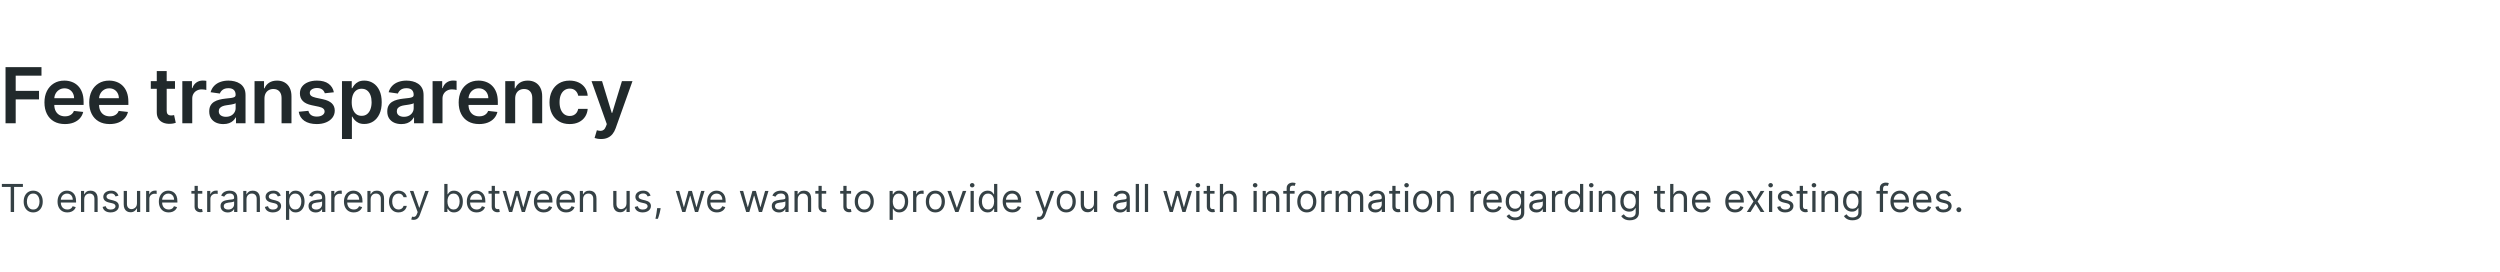
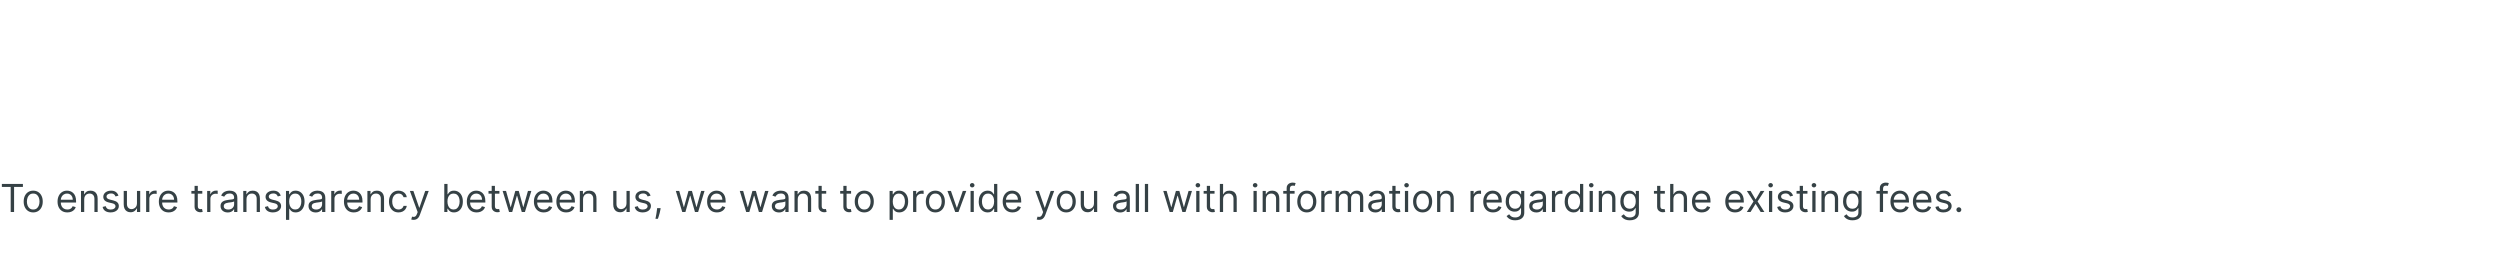
<svg xmlns="http://www.w3.org/2000/svg" width="1296" height="141" viewBox="0 0 1296 141" fill="none">
-   <path d="M2.869 63.887V34.796H21.506V39.213H8.139V47.111H20.227V51.529H8.139V63.887H2.869ZM33.637 64.313C31.45 64.313 29.56 63.858 27.97 62.949C26.388 62.031 25.171 60.733 24.319 59.057C23.467 57.372 23.041 55.388 23.041 53.105C23.041 50.861 23.467 48.892 24.319 47.196C25.181 45.492 26.383 44.166 27.927 43.219C29.47 42.263 31.284 41.784 33.367 41.784C34.712 41.784 35.981 42.002 37.174 42.438C38.377 42.864 39.437 43.527 40.356 44.426C41.284 45.326 42.013 46.472 42.543 47.864C43.074 49.247 43.339 50.894 43.339 52.807V54.384H25.455V50.918H38.41C38.4 49.933 38.187 49.057 37.771 48.29C37.354 47.514 36.772 46.903 36.023 46.458C35.285 46.013 34.423 45.79 33.438 45.79C32.387 45.79 31.464 46.046 30.668 46.557C29.873 47.059 29.253 47.722 28.808 48.546C28.372 49.36 28.149 50.255 28.14 51.23V54.256C28.14 55.525 28.372 56.614 28.836 57.523C29.3 58.423 29.949 59.114 30.782 59.597C31.615 60.07 32.591 60.307 33.708 60.307C34.456 60.307 35.133 60.203 35.739 59.995C36.345 59.777 36.871 59.46 37.316 59.043C37.761 58.626 38.097 58.11 38.325 57.495L43.126 58.034C42.823 59.303 42.245 60.411 41.393 61.358C40.55 62.296 39.47 63.025 38.154 63.546C36.838 64.057 35.332 64.313 33.637 64.313ZM56.848 64.313C54.66 64.313 52.771 63.858 51.18 62.949C49.599 62.031 48.382 60.733 47.53 59.057C46.678 57.372 46.251 55.388 46.251 53.105C46.251 50.861 46.678 48.892 47.53 47.196C48.392 45.492 49.594 44.166 51.138 43.219C52.681 42.263 54.495 41.784 56.578 41.784C57.923 41.784 59.192 42.002 60.385 42.438C61.588 42.864 62.648 43.527 63.567 44.426C64.495 45.326 65.224 46.472 65.754 47.864C66.285 49.247 66.55 50.894 66.55 52.807V54.384H48.666V50.918H61.621C61.611 49.933 61.398 49.057 60.981 48.29C60.565 47.514 59.983 46.903 59.234 46.458C58.496 46.013 57.634 45.79 56.649 45.79C55.598 45.79 54.675 46.046 53.879 46.557C53.084 47.059 52.464 47.722 52.019 48.546C51.583 49.36 51.36 50.255 51.351 51.23V54.256C51.351 55.525 51.583 56.614 52.047 57.523C52.511 58.423 53.16 59.114 53.993 59.597C54.826 60.07 55.802 60.307 56.919 60.307C57.667 60.307 58.344 60.203 58.95 59.995C59.556 59.777 60.082 59.46 60.527 59.043C60.972 58.626 61.308 58.11 61.535 57.495L66.337 58.034C66.034 59.303 65.456 60.411 64.604 61.358C63.761 62.296 62.681 63.025 61.365 63.546C60.049 64.057 58.543 64.313 56.848 64.313ZM90.717 42.069V46.046H78.174V42.069H90.717ZM81.271 36.841H86.413V57.324C86.413 58.016 86.517 58.546 86.725 58.915C86.943 59.275 87.227 59.521 87.577 59.654C87.928 59.786 88.316 59.853 88.742 59.853C89.064 59.853 89.358 59.829 89.623 59.782C89.897 59.734 90.106 59.692 90.248 59.654L91.114 63.674C90.84 63.768 90.447 63.873 89.935 63.986C89.433 64.1 88.818 64.166 88.089 64.185C86.801 64.223 85.641 64.029 84.609 63.603C83.576 63.167 82.757 62.495 82.151 61.586C81.555 60.676 81.261 59.54 81.271 58.176V36.841ZM94.517 63.887V42.069H99.503V45.705H99.73C100.128 44.445 100.81 43.475 101.776 42.793C102.751 42.102 103.864 41.756 105.114 41.756C105.398 41.756 105.715 41.77 106.065 41.799C106.425 41.818 106.723 41.851 106.96 41.898V46.628C106.742 46.552 106.397 46.486 105.923 46.429C105.459 46.363 105.009 46.33 104.574 46.33C103.636 46.33 102.794 46.533 102.045 46.941C101.307 47.338 100.724 47.892 100.298 48.603C99.872 49.313 99.659 50.132 99.659 51.06V63.887H94.517ZM115.764 64.327C114.382 64.327 113.136 64.081 112.028 63.588C110.93 63.087 110.059 62.348 109.415 61.373C108.78 60.397 108.463 59.194 108.463 57.765C108.463 56.533 108.69 55.516 109.145 54.711C109.599 53.906 110.22 53.262 111.006 52.779C111.792 52.296 112.677 51.931 113.662 51.685C114.656 51.429 115.684 51.245 116.744 51.131C118.023 50.998 119.06 50.88 119.855 50.776C120.651 50.662 121.228 50.492 121.588 50.265C121.957 50.028 122.142 49.663 122.142 49.171V49.086C122.142 48.016 121.825 47.187 121.19 46.6C120.556 46.013 119.642 45.719 118.449 45.719C117.189 45.719 116.19 45.994 115.452 46.543C114.723 47.092 114.23 47.741 113.974 48.489L109.173 47.807C109.552 46.481 110.177 45.373 111.048 44.483C111.92 43.584 112.985 42.911 114.244 42.466C115.504 42.012 116.896 41.784 118.42 41.784C119.472 41.784 120.518 41.908 121.56 42.154C122.601 42.4 123.553 42.807 124.415 43.375C125.277 43.934 125.968 44.696 126.489 45.662C127.019 46.628 127.284 47.836 127.284 49.284V63.887H122.341V60.89H122.17C121.858 61.496 121.418 62.064 120.849 62.594C120.291 63.115 119.585 63.536 118.733 63.858C117.89 64.171 116.901 64.327 115.764 64.327ZM117.099 60.549C118.132 60.549 119.027 60.345 119.784 59.938C120.542 59.521 121.124 58.972 121.531 58.29C121.948 57.608 122.156 56.865 122.156 56.06V53.489C121.995 53.622 121.721 53.745 121.332 53.858C120.954 53.972 120.527 54.071 120.054 54.157C119.58 54.242 119.112 54.318 118.648 54.384C118.184 54.45 117.781 54.507 117.44 54.554C116.673 54.658 115.987 54.829 115.381 55.066C114.775 55.302 114.296 55.634 113.946 56.06C113.596 56.477 113.42 57.017 113.42 57.679C113.42 58.626 113.766 59.341 114.457 59.824C115.149 60.307 116.029 60.549 117.099 60.549ZM137.097 51.103V63.887H131.955V42.069H136.869V45.776H137.125C137.627 44.554 138.427 43.584 139.526 42.864C140.634 42.144 142.002 41.784 143.631 41.784C145.136 41.784 146.448 42.106 147.565 42.75C148.692 43.394 149.563 44.327 150.179 45.549C150.804 46.77 151.112 48.252 151.102 49.995V63.887H145.96V50.79C145.96 49.332 145.581 48.191 144.824 47.367C144.076 46.543 143.039 46.131 141.713 46.131C140.813 46.131 140.013 46.33 139.312 46.728C138.621 47.116 138.077 47.679 137.679 48.418C137.291 49.157 137.097 50.051 137.097 51.103ZM173.074 47.836L168.386 48.347C168.254 47.873 168.022 47.428 167.69 47.012C167.368 46.595 166.933 46.259 166.384 46.003C165.834 45.748 165.162 45.62 164.366 45.62C163.296 45.62 162.397 45.852 161.668 46.316C160.948 46.78 160.593 47.381 160.602 48.12C160.593 48.754 160.825 49.27 161.298 49.668C161.781 50.066 162.577 50.392 163.685 50.648L167.406 51.444C169.471 51.889 171.005 52.594 172.009 53.56C173.022 54.526 173.533 55.79 173.543 57.353C173.533 58.726 173.131 59.938 172.335 60.989C171.549 62.031 170.455 62.845 169.054 63.432C167.652 64.019 166.043 64.313 164.224 64.313C161.554 64.313 159.404 63.754 157.776 62.637C156.147 61.51 155.176 59.943 154.864 57.935L159.878 57.452C160.105 58.437 160.588 59.18 161.327 59.682C162.065 60.184 163.027 60.435 164.21 60.435C165.432 60.435 166.412 60.184 167.151 59.682C167.899 59.18 168.273 58.56 168.273 57.821C168.273 57.196 168.031 56.68 167.548 56.273C167.075 55.866 166.336 55.553 165.332 55.336L161.611 54.554C159.518 54.119 157.97 53.385 156.966 52.353C155.962 51.311 155.465 49.995 155.474 48.404C155.465 47.059 155.83 45.894 156.568 44.909C157.316 43.915 158.353 43.148 159.679 42.608C161.014 42.059 162.553 41.784 164.295 41.784C166.852 41.784 168.865 42.329 170.332 43.418C171.81 44.507 172.723 45.98 173.074 47.836ZM177.283 72.069V42.069H182.339V45.676H182.638C182.903 45.146 183.277 44.583 183.76 43.986C184.243 43.38 184.896 42.864 185.72 42.438C186.544 42.002 187.595 41.784 188.874 41.784C190.559 41.784 192.079 42.215 193.433 43.077C194.797 43.929 195.876 45.194 196.672 46.87C197.477 48.536 197.879 50.582 197.879 53.006C197.879 55.402 197.486 57.438 196.7 59.114C195.914 60.79 194.844 62.069 193.49 62.949C192.136 63.83 190.602 64.27 188.888 64.27C187.638 64.27 186.601 64.062 185.777 63.645C184.953 63.229 184.29 62.727 183.788 62.14C183.296 61.543 182.912 60.98 182.638 60.449H182.425V72.069H177.283ZM182.325 52.978C182.325 54.389 182.524 55.624 182.922 56.685C183.329 57.746 183.911 58.574 184.669 59.171C185.436 59.758 186.364 60.051 187.453 60.051C188.589 60.051 189.541 59.748 190.308 59.142C191.075 58.527 191.653 57.689 192.041 56.628C192.439 55.558 192.638 54.341 192.638 52.978C192.638 51.623 192.444 50.421 192.055 49.37C191.667 48.319 191.089 47.495 190.322 46.898C189.555 46.301 188.599 46.003 187.453 46.003C186.355 46.003 185.422 46.292 184.655 46.87C183.888 47.447 183.305 48.257 182.908 49.299C182.519 50.34 182.325 51.567 182.325 52.978ZM208.061 64.327C206.679 64.327 205.433 64.081 204.325 63.588C203.227 63.087 202.356 62.348 201.712 61.373C201.077 60.397 200.76 59.194 200.76 57.765C200.76 56.533 200.987 55.516 201.442 54.711C201.896 53.906 202.517 53.262 203.303 52.779C204.089 52.296 204.974 51.931 205.959 51.685C206.953 51.429 207.981 51.245 209.041 51.131C210.32 50.998 211.357 50.88 212.152 50.776C212.947 50.662 213.525 50.492 213.885 50.265C214.254 50.028 214.439 49.663 214.439 49.171V49.086C214.439 48.016 214.122 47.187 213.487 46.6C212.853 46.013 211.939 45.719 210.746 45.719C209.486 45.719 208.487 45.994 207.749 46.543C207.019 47.092 206.527 47.741 206.271 48.489L201.47 47.807C201.849 46.481 202.474 45.373 203.345 44.483C204.216 43.584 205.282 42.911 206.541 42.466C207.801 42.012 209.193 41.784 210.717 41.784C211.768 41.784 212.815 41.908 213.857 42.154C214.898 42.4 215.85 42.807 216.712 43.375C217.573 43.934 218.265 44.696 218.786 45.662C219.316 46.628 219.581 47.836 219.581 49.284V63.887H214.638V60.89H214.467C214.155 61.496 213.714 62.064 213.146 62.594C212.588 63.115 211.882 63.536 211.03 63.858C210.187 64.171 209.197 64.327 208.061 64.327ZM209.396 60.549C210.429 60.549 211.323 60.345 212.081 59.938C212.839 59.521 213.421 58.972 213.828 58.29C214.245 57.608 214.453 56.865 214.453 56.06V53.489C214.292 53.622 214.018 53.745 213.629 53.858C213.25 53.972 212.824 54.071 212.351 54.157C211.877 54.242 211.409 54.318 210.945 54.384C210.481 54.45 210.078 54.507 209.737 54.554C208.97 54.658 208.284 54.829 207.678 55.066C207.071 55.302 206.593 55.634 206.243 56.06C205.893 56.477 205.717 57.017 205.717 57.679C205.717 58.626 206.063 59.341 206.754 59.824C207.446 60.307 208.326 60.549 209.396 60.549ZM224.251 63.887V42.069H229.237V45.705H229.464C229.862 44.445 230.544 43.475 231.51 42.793C232.485 42.102 233.598 41.756 234.848 41.756C235.132 41.756 235.449 41.77 235.8 41.799C236.16 41.818 236.458 41.851 236.695 41.898V46.628C236.477 46.552 236.131 46.486 235.658 46.429C235.194 46.363 234.744 46.33 234.308 46.33C233.371 46.33 232.528 46.533 231.78 46.941C231.041 47.338 230.459 47.892 230.033 48.603C229.607 49.313 229.393 50.132 229.393 51.06V63.887H224.251ZM248.371 64.313C246.184 64.313 244.295 63.858 242.704 62.949C241.122 62.031 239.906 60.733 239.053 59.057C238.201 57.372 237.775 55.388 237.775 53.105C237.775 50.861 238.201 48.892 239.053 47.196C239.915 45.492 241.118 44.166 242.661 43.219C244.205 42.263 246.018 41.784 248.102 41.784C249.446 41.784 250.715 42.002 251.908 42.438C253.111 42.864 254.172 43.527 255.09 44.426C256.018 45.326 256.747 46.472 257.278 47.864C257.808 49.247 258.073 50.894 258.073 52.807V54.384H240.19V50.918H253.144C253.135 49.933 252.922 49.057 252.505 48.29C252.088 47.514 251.506 46.903 250.758 46.458C250.019 46.013 249.157 45.79 248.173 45.79C247.121 45.79 246.198 46.046 245.403 46.557C244.607 47.059 243.987 47.722 243.542 48.546C243.106 49.36 242.884 50.255 242.874 51.23V54.256C242.874 55.525 243.106 56.614 243.57 57.523C244.034 58.423 244.683 59.114 245.516 59.597C246.35 60.07 247.325 60.307 248.442 60.307C249.191 60.307 249.868 60.203 250.474 59.995C251.08 59.777 251.605 59.46 252.05 59.043C252.496 58.626 252.832 58.11 253.059 57.495L257.86 58.034C257.557 59.303 256.979 60.411 256.127 61.358C255.284 62.296 254.205 63.025 252.888 63.546C251.572 64.057 250.067 64.313 248.371 64.313ZM267.065 51.103V63.887H261.923V42.069H266.838V45.776H267.094C267.596 44.554 268.396 43.584 269.494 42.864C270.602 42.144 271.971 41.784 273.599 41.784C275.105 41.784 276.417 42.106 277.534 42.75C278.661 43.394 279.532 44.327 280.148 45.549C280.773 46.77 281.08 48.252 281.071 49.995V63.887H275.929V50.79C275.929 49.332 275.55 48.191 274.793 47.367C274.045 46.543 273.008 46.131 271.682 46.131C270.782 46.131 269.982 46.33 269.281 46.728C268.59 47.116 268.045 47.679 267.648 48.418C267.259 49.157 267.065 50.051 267.065 51.103ZM295.315 64.313C293.137 64.313 291.267 63.835 289.705 62.878C288.152 61.922 286.954 60.601 286.111 58.915C285.277 57.22 284.861 55.269 284.861 53.063C284.861 50.847 285.287 48.892 286.139 47.196C286.991 45.492 288.194 44.166 289.747 43.219C291.31 42.263 293.156 41.784 295.287 41.784C297.058 41.784 298.625 42.111 299.989 42.765C301.362 43.408 302.455 44.322 303.27 45.506C304.084 46.68 304.548 48.053 304.662 49.625H299.747C299.548 48.574 299.075 47.698 298.327 46.998C297.588 46.287 296.598 45.932 295.358 45.932C294.307 45.932 293.384 46.216 292.588 46.784C291.793 47.343 291.172 48.148 290.727 49.199C290.292 50.25 290.074 51.51 290.074 52.978C290.074 54.464 290.292 55.743 290.727 56.813C291.163 57.873 291.774 58.693 292.56 59.27C293.355 59.838 294.288 60.123 295.358 60.123C296.116 60.123 296.793 59.98 297.389 59.696C297.995 59.403 298.502 58.981 298.909 58.432C299.316 57.883 299.596 57.215 299.747 56.429H304.662C304.539 57.973 304.084 59.341 303.298 60.534C302.512 61.718 301.442 62.646 300.088 63.319C298.734 63.981 297.143 64.313 295.315 64.313ZM311.58 72.069C310.879 72.069 310.231 72.012 309.634 71.898C309.047 71.794 308.578 71.671 308.228 71.529L309.421 67.523C310.169 67.741 310.837 67.845 311.424 67.836C312.011 67.826 312.527 67.641 312.972 67.282C313.427 66.931 313.81 66.344 314.123 65.52L314.563 64.341L306.651 42.069H312.106L317.134 58.546H317.362L322.404 42.069H327.873L319.137 66.529C318.73 67.684 318.19 68.674 317.518 69.498C316.845 70.331 316.022 70.965 315.046 71.401C314.08 71.846 312.925 72.069 311.58 72.069Z" fill="#21292B" />
  <path d="M0.966 96.904V95.341H11.875V96.904H7.301V109.887H5.54V96.904H0.966ZM17.216 110.114C16.231 110.114 15.367 109.88 14.624 109.411C13.885 108.942 13.307 108.286 12.891 107.444C12.479 106.601 12.273 105.616 12.273 104.489C12.273 103.353 12.479 102.361 12.891 101.513C13.307 100.666 13.885 100.007 14.624 99.539C15.367 99.07 16.231 98.836 17.216 98.836C18.201 98.836 19.062 99.07 19.801 99.539C20.544 100.007 21.122 100.666 21.534 101.513C21.951 102.361 22.159 103.353 22.159 104.489C22.159 105.616 21.951 106.601 21.534 107.444C21.122 108.286 20.544 108.942 19.801 109.411C19.062 109.88 18.201 110.114 17.216 110.114ZM17.216 108.608C17.964 108.608 18.579 108.417 19.062 108.033C19.546 107.65 19.903 107.145 20.135 106.52C20.367 105.895 20.483 105.218 20.483 104.489C20.483 103.76 20.367 103.08 20.135 102.451C19.903 101.821 19.546 101.312 19.062 100.924C18.579 100.535 17.964 100.341 17.216 100.341C16.468 100.341 15.852 100.535 15.369 100.924C14.886 101.312 14.529 101.821 14.297 102.451C14.065 103.08 13.949 103.76 13.949 104.489C13.949 105.218 14.065 105.895 14.297 106.52C14.529 107.145 14.886 107.65 15.369 108.033C15.852 108.417 16.468 108.608 17.216 108.608ZM34.916 110.114C33.865 110.114 32.959 109.882 32.196 109.418C31.439 108.949 30.854 108.296 30.442 107.458C30.035 106.615 29.831 105.635 29.831 104.517C29.831 103.4 30.035 102.415 30.442 101.563C30.854 100.706 31.427 100.038 32.161 99.56C32.9 99.077 33.761 98.836 34.746 98.836C35.314 98.836 35.875 98.93 36.429 99.12C36.983 99.309 37.488 99.617 37.942 100.043C38.397 100.464 38.759 101.023 39.029 101.719C39.299 102.415 39.434 103.272 39.434 104.29V105H31.024V103.551H37.729C37.729 102.936 37.606 102.387 37.36 101.904C37.118 101.421 36.773 101.04 36.323 100.76C35.878 100.481 35.352 100.341 34.746 100.341C34.078 100.341 33.501 100.507 33.013 100.838C32.53 101.165 32.158 101.591 31.898 102.117C31.638 102.642 31.508 103.206 31.508 103.807V104.773C31.508 105.597 31.649 106.295 31.934 106.868C32.222 107.436 32.623 107.87 33.134 108.168C33.645 108.462 34.239 108.608 34.916 108.608C35.357 108.608 35.755 108.547 36.11 108.424C36.47 108.296 36.78 108.106 37.04 107.855C37.3 107.6 37.502 107.283 37.644 106.904L39.263 107.358C39.093 107.908 38.806 108.391 38.404 108.807C38.001 109.219 37.504 109.541 36.912 109.773C36.32 110 35.655 110.114 34.916 110.114ZM43.659 103.324V109.887H41.983V98.978H43.603V100.682H43.745C44 100.128 44.389 99.683 44.909 99.347C45.43 99.006 46.103 98.836 46.926 98.836C47.665 98.836 48.311 98.987 48.865 99.29C49.419 99.588 49.85 100.043 50.158 100.654C50.466 101.26 50.62 102.027 50.62 102.955V109.887H48.944V103.069C48.944 102.212 48.721 101.544 48.276 101.066C47.831 100.583 47.22 100.341 46.444 100.341C45.908 100.341 45.43 100.457 45.009 100.689C44.592 100.921 44.263 101.26 44.022 101.705C43.78 102.15 43.659 102.69 43.659 103.324ZM61.41 101.421L59.904 101.847C59.809 101.596 59.67 101.352 59.485 101.115C59.305 100.874 59.059 100.675 58.746 100.519C58.434 100.363 58.034 100.284 57.546 100.284C56.879 100.284 56.322 100.438 55.877 100.746C55.437 101.049 55.217 101.435 55.217 101.904C55.217 102.32 55.368 102.65 55.671 102.891C55.974 103.132 56.448 103.334 57.092 103.495L58.711 103.892C59.686 104.129 60.413 104.491 60.891 104.979C61.37 105.462 61.609 106.085 61.609 106.847C61.609 107.472 61.429 108.031 61.069 108.523C60.714 109.016 60.217 109.404 59.577 109.688C58.938 109.972 58.195 110.114 57.347 110.114C56.235 110.114 55.314 109.873 54.584 109.39C53.855 108.907 53.394 108.201 53.2 107.273L54.791 106.875C54.942 107.462 55.228 107.903 55.65 108.196C56.076 108.49 56.632 108.637 57.319 108.637C58.1 108.637 58.72 108.471 59.18 108.14C59.644 107.803 59.876 107.401 59.876 106.932C59.876 106.553 59.743 106.236 59.478 105.98C59.213 105.72 58.806 105.526 58.256 105.398L56.438 104.972C55.439 104.735 54.705 104.368 54.236 103.871C53.773 103.369 53.541 102.742 53.541 101.989C53.541 101.373 53.713 100.829 54.059 100.355C54.409 99.882 54.885 99.51 55.486 99.24C56.093 98.971 56.779 98.836 57.546 98.836C58.626 98.836 59.473 99.072 60.089 99.546C60.709 100.019 61.149 100.644 61.41 101.421ZM71.007 105.426V98.978H72.683V109.887H71.007V108.04H70.893C70.637 108.594 70.24 109.065 69.7 109.453C69.16 109.837 68.478 110.029 67.654 110.029C66.973 110.029 66.367 109.88 65.836 109.581C65.306 109.278 64.889 108.824 64.586 108.218C64.283 107.607 64.132 106.837 64.132 105.909V98.978H65.808V105.796C65.808 106.591 66.03 107.226 66.475 107.699C66.925 108.173 67.498 108.409 68.194 108.409C68.611 108.409 69.035 108.303 69.466 108.09C69.901 107.877 70.266 107.55 70.559 107.11C70.858 106.669 71.007 106.108 71.007 105.426ZM75.753 109.887V98.978H77.372V100.625H77.486C77.685 100.086 78.044 99.648 78.565 99.311C79.086 98.975 79.673 98.807 80.327 98.807C80.45 98.807 80.604 98.809 80.788 98.814C80.973 98.819 81.113 98.826 81.207 98.836V100.54C81.151 100.526 81.02 100.505 80.817 100.476C80.618 100.443 80.407 100.426 80.185 100.426C79.654 100.426 79.181 100.538 78.764 100.76C78.352 100.978 78.026 101.281 77.784 101.669C77.547 102.053 77.429 102.491 77.429 102.983V109.887H75.753ZM87.436 110.114C86.385 110.114 85.478 109.882 84.716 109.418C83.958 108.949 83.374 108.296 82.962 107.458C82.555 106.615 82.351 105.635 82.351 104.517C82.351 103.4 82.555 102.415 82.962 101.563C83.374 100.706 83.947 100.038 84.68 99.56C85.419 99.077 86.281 98.836 87.266 98.836C87.834 98.836 88.395 98.93 88.949 99.12C89.503 99.309 90.007 99.617 90.462 100.043C90.916 100.464 91.278 101.023 91.548 101.719C91.818 102.415 91.953 103.272 91.953 104.29V105H83.544V103.551H90.249C90.249 102.936 90.126 102.387 89.879 101.904C89.638 101.421 89.292 101.04 88.842 100.76C88.397 100.481 87.872 100.341 87.266 100.341C86.598 100.341 86.02 100.507 85.533 100.838C85.05 101.165 84.678 101.591 84.418 102.117C84.157 102.642 84.027 103.206 84.027 103.807V104.773C84.027 105.597 84.169 106.295 84.453 106.868C84.742 107.436 85.142 107.87 85.653 108.168C86.165 108.462 86.759 108.608 87.436 108.608C87.876 108.608 88.274 108.547 88.629 108.424C88.989 108.296 89.299 108.106 89.56 107.855C89.82 107.6 90.021 107.283 90.163 106.904L91.783 107.358C91.612 107.908 91.326 108.391 90.923 108.807C90.521 109.219 90.024 109.541 89.432 109.773C88.84 110 88.175 110.114 87.436 110.114ZM104.872 98.978V100.398H99.219V98.978H104.872ZM100.866 96.364H102.543V106.762C102.543 107.235 102.611 107.59 102.749 107.827C102.891 108.059 103.071 108.215 103.288 108.296C103.511 108.372 103.745 108.409 103.991 108.409C104.176 108.409 104.328 108.4 104.446 108.381C104.564 108.357 104.659 108.338 104.73 108.324L105.071 109.83C104.957 109.873 104.799 109.915 104.595 109.958C104.392 110.005 104.134 110.029 103.821 110.029C103.348 110.029 102.884 109.927 102.429 109.723C101.979 109.52 101.605 109.21 101.307 108.793C101.013 108.376 100.866 107.851 100.866 107.216V96.364ZM107.393 109.887V98.978H109.013V100.625H109.126C109.325 100.086 109.685 99.648 110.206 99.311C110.727 98.975 111.314 98.807 111.967 98.807C112.09 98.807 112.244 98.809 112.429 98.814C112.614 98.819 112.753 98.826 112.848 98.836V100.54C112.791 100.526 112.661 100.505 112.457 100.476C112.259 100.443 112.048 100.426 111.825 100.426C111.295 100.426 110.821 100.538 110.405 100.76C109.993 100.978 109.666 101.281 109.425 101.669C109.188 102.053 109.07 102.491 109.07 102.983V109.887H107.393ZM118.045 110.142C117.354 110.142 116.726 110.012 116.163 109.752C115.6 109.487 115.152 109.105 114.821 108.608C114.489 108.106 114.324 107.5 114.324 106.79C114.324 106.165 114.447 105.658 114.693 105.27C114.939 104.877 115.268 104.569 115.68 104.347C116.092 104.124 116.547 103.959 117.044 103.85C117.546 103.736 118.05 103.646 118.556 103.58C119.219 103.495 119.757 103.431 120.169 103.388C120.585 103.341 120.888 103.263 121.078 103.154C121.272 103.045 121.369 102.855 121.369 102.586V102.529C121.369 101.828 121.177 101.283 120.794 100.895C120.415 100.507 119.84 100.313 119.068 100.313C118.268 100.313 117.64 100.488 117.186 100.838C116.731 101.189 116.412 101.563 116.227 101.961L114.636 101.392C114.92 100.73 115.299 100.213 115.772 99.844C116.251 99.47 116.771 99.21 117.335 99.063C117.903 98.911 118.462 98.836 119.011 98.836C119.361 98.836 119.764 98.878 120.218 98.963C120.678 99.044 121.12 99.212 121.547 99.468C121.977 99.723 122.335 100.109 122.619 100.625C122.903 101.141 123.045 101.833 123.045 102.699V109.887H121.369V108.409H121.284C121.17 108.646 120.981 108.9 120.716 109.169C120.45 109.439 120.098 109.669 119.657 109.858C119.217 110.048 118.68 110.142 118.045 110.142ZM118.301 108.637C118.964 108.637 119.522 108.507 119.977 108.246C120.436 107.986 120.782 107.65 121.014 107.238C121.251 106.826 121.369 106.392 121.369 105.938V104.404C121.298 104.489 121.142 104.567 120.9 104.638C120.663 104.704 120.389 104.764 120.076 104.816C119.769 104.863 119.468 104.906 119.174 104.944C118.886 104.977 118.651 105.005 118.471 105.029C118.036 105.086 117.628 105.178 117.25 105.306C116.876 105.429 116.573 105.616 116.341 105.867C116.113 106.113 116 106.449 116 106.875C116 107.458 116.215 107.898 116.646 108.196C117.082 108.49 117.633 108.637 118.301 108.637ZM127.781 103.324V109.887H126.104V98.978H127.724V100.682H127.866C128.121 100.128 128.51 99.683 129.031 99.347C129.551 99.006 130.224 98.836 131.048 98.836C131.786 98.836 132.433 98.987 132.987 99.29C133.54 99.588 133.971 100.043 134.279 100.654C134.587 101.26 134.741 102.027 134.741 102.955V109.887H133.065V103.069C133.065 102.212 132.842 101.544 132.397 101.066C131.952 100.583 131.341 100.341 130.565 100.341C130.03 100.341 129.551 100.457 129.13 100.689C128.713 100.921 128.384 101.26 128.143 101.705C127.901 102.15 127.781 102.69 127.781 103.324ZM145.531 101.421L144.025 101.847C143.931 101.596 143.791 101.352 143.606 101.115C143.426 100.874 143.18 100.675 142.868 100.519C142.555 100.363 142.155 100.284 141.667 100.284C141 100.284 140.443 100.438 139.998 100.746C139.558 101.049 139.338 101.435 139.338 101.904C139.338 102.32 139.489 102.65 139.792 102.891C140.095 103.132 140.569 103.334 141.213 103.495L142.832 103.892C143.807 104.129 144.534 104.491 145.012 104.979C145.491 105.462 145.73 106.085 145.73 106.847C145.73 107.472 145.55 108.031 145.19 108.523C144.835 109.016 144.338 109.404 143.699 109.688C143.059 109.972 142.316 110.114 141.468 110.114C140.356 110.114 139.435 109.873 138.706 109.39C137.976 108.907 137.515 108.201 137.321 107.273L138.912 106.875C139.063 107.462 139.35 107.903 139.771 108.196C140.197 108.49 140.753 108.637 141.44 108.637C142.221 108.637 142.842 108.471 143.301 108.14C143.765 107.803 143.997 107.401 143.997 106.932C143.997 106.553 143.864 106.236 143.599 105.98C143.334 105.72 142.927 105.526 142.377 105.398L140.559 104.972C139.56 104.735 138.826 104.368 138.358 103.871C137.894 103.369 137.662 102.742 137.662 101.989C137.662 101.373 137.834 100.829 138.18 100.355C138.53 99.882 139.006 99.51 139.608 99.24C140.214 98.971 140.9 98.836 141.667 98.836C142.747 98.836 143.594 99.072 144.21 99.546C144.83 100.019 145.27 100.644 145.531 101.421ZM148.253 113.978V98.978H149.872V100.711H150.071C150.194 100.521 150.365 100.28 150.582 99.986C150.805 99.688 151.122 99.423 151.534 99.191C151.951 98.954 152.514 98.836 153.224 98.836C154.143 98.836 154.953 99.065 155.653 99.525C156.354 99.984 156.901 100.635 157.294 101.478C157.687 102.32 157.884 103.315 157.884 104.461C157.884 105.616 157.687 106.617 157.294 107.465C156.901 108.308 156.357 108.961 155.661 109.425C154.964 109.884 154.162 110.114 153.253 110.114C152.552 110.114 151.991 109.998 151.57 109.766C151.148 109.529 150.824 109.262 150.597 108.963C150.369 108.66 150.194 108.409 150.071 108.211H149.929V113.978H148.253ZM149.901 104.432C149.901 105.256 150.021 105.983 150.263 106.613C150.504 107.238 150.857 107.728 151.321 108.083C151.785 108.433 152.353 108.608 153.026 108.608C153.726 108.608 154.311 108.424 154.78 108.054C155.253 107.68 155.608 107.178 155.845 106.549C156.087 105.914 156.207 105.209 156.207 104.432C156.207 103.665 156.089 102.974 155.852 102.358C155.62 101.738 155.268 101.248 154.794 100.888C154.325 100.524 153.736 100.341 153.026 100.341C152.344 100.341 151.771 100.514 151.307 100.86C150.843 101.201 150.492 101.679 150.256 102.294C150.019 102.905 149.901 103.618 149.901 104.432ZM163.651 110.142C162.959 110.142 162.332 110.012 161.768 109.752C161.205 109.487 160.758 109.105 160.426 108.608C160.095 108.106 159.929 107.5 159.929 106.79C159.929 106.165 160.052 105.658 160.298 105.27C160.545 104.877 160.874 104.569 161.286 104.347C161.697 104.124 162.152 103.959 162.649 103.85C163.151 103.736 163.655 103.646 164.162 103.58C164.825 103.495 165.362 103.431 165.774 103.388C166.191 103.341 166.494 103.263 166.683 103.154C166.877 103.045 166.974 102.855 166.974 102.586V102.529C166.974 101.828 166.783 101.283 166.399 100.895C166.02 100.507 165.445 100.313 164.673 100.313C163.873 100.313 163.246 100.488 162.791 100.838C162.337 101.189 162.017 101.563 161.832 101.961L160.241 101.392C160.526 100.73 160.904 100.213 161.378 99.844C161.856 99.47 162.377 99.21 162.94 99.063C163.509 98.911 164.067 98.836 164.616 98.836C164.967 98.836 165.369 98.878 165.824 98.963C166.283 99.044 166.726 99.212 167.152 99.468C167.583 99.723 167.94 100.109 168.224 100.625C168.509 101.141 168.651 101.833 168.651 102.699V109.887H166.974V108.409H166.889C166.776 108.646 166.586 108.9 166.321 109.169C166.056 109.439 165.703 109.669 165.263 109.858C164.822 110.048 164.285 110.142 163.651 110.142ZM163.906 108.637C164.569 108.637 165.128 108.507 165.582 108.246C166.042 107.986 166.387 107.65 166.619 107.238C166.856 106.826 166.974 106.392 166.974 105.938V104.404C166.903 104.489 166.747 104.567 166.506 104.638C166.269 104.704 165.994 104.764 165.682 104.816C165.374 104.863 165.073 104.906 164.78 104.944C164.491 104.977 164.257 105.005 164.077 105.029C163.641 105.086 163.234 105.178 162.855 105.306C162.481 105.429 162.178 105.616 161.946 105.867C161.719 106.113 161.605 106.449 161.605 106.875C161.605 107.458 161.821 107.898 162.251 108.196C162.687 108.49 163.239 108.637 163.906 108.637ZM171.71 109.887V98.978H173.329V100.625H173.443C173.642 100.086 174.002 99.648 174.522 99.311C175.043 98.975 175.63 98.807 176.284 98.807C176.407 98.807 176.561 98.809 176.745 98.814C176.93 98.819 177.07 98.826 177.164 98.836V100.54C177.108 100.526 176.977 100.505 176.774 100.476C176.575 100.443 176.364 100.426 176.142 100.426C175.611 100.426 175.138 100.538 174.721 100.76C174.309 100.978 173.983 101.281 173.741 101.669C173.504 102.053 173.386 102.491 173.386 102.983V109.887H171.71ZM183.393 110.114C182.342 110.114 181.435 109.882 180.673 109.418C179.915 108.949 179.331 108.296 178.919 107.458C178.511 106.615 178.308 105.635 178.308 104.517C178.308 103.4 178.511 102.415 178.919 101.563C179.331 100.706 179.904 100.038 180.637 99.56C181.376 99.077 182.238 98.836 183.223 98.836C183.791 98.836 184.352 98.93 184.906 99.12C185.46 99.309 185.964 99.617 186.419 100.043C186.873 100.464 187.235 101.023 187.505 101.719C187.775 102.415 187.91 103.272 187.91 104.29V105H179.501V103.551H186.206C186.206 102.936 186.083 102.387 185.836 101.904C185.595 101.421 185.249 101.04 184.799 100.76C184.354 100.481 183.829 100.341 183.223 100.341C182.555 100.341 181.977 100.507 181.49 100.838C181.007 101.165 180.635 101.591 180.375 102.117C180.114 102.642 179.984 103.206 179.984 103.807V104.773C179.984 105.597 180.126 106.295 180.41 106.868C180.699 107.436 181.099 107.87 181.61 108.168C182.122 108.462 182.716 108.608 183.393 108.608C183.833 108.608 184.231 108.547 184.586 108.424C184.946 108.296 185.256 108.106 185.517 107.855C185.777 107.6 185.978 107.283 186.12 106.904L187.74 107.358C187.569 107.908 187.283 108.391 186.88 108.807C186.478 109.219 185.981 109.541 185.389 109.773C184.797 110 184.132 110.114 183.393 110.114ZM192.136 103.324V109.887H190.46V98.978H192.079V100.682H192.221C192.477 100.128 192.865 99.683 193.386 99.347C193.907 99.006 194.579 98.836 195.403 98.836C196.142 98.836 196.788 98.987 197.342 99.29C197.896 99.588 198.327 100.043 198.635 100.654C198.942 101.26 199.096 102.027 199.096 102.955V109.887H197.42V103.069C197.42 102.212 197.198 101.544 196.752 101.066C196.307 100.583 195.697 100.341 194.92 100.341C194.385 100.341 193.907 100.457 193.485 100.689C193.069 100.921 192.74 101.26 192.498 101.705C192.257 102.15 192.136 102.69 192.136 103.324ZM206.591 110.114C205.568 110.114 204.688 109.873 203.949 109.39C203.21 108.907 202.642 108.241 202.244 107.394C201.847 106.546 201.648 105.578 201.648 104.489C201.648 103.381 201.851 102.403 202.259 101.556C202.67 100.703 203.243 100.038 203.977 99.56C204.716 99.077 205.578 98.836 206.562 98.836C207.33 98.836 208.021 98.978 208.636 99.262C209.252 99.546 209.756 99.944 210.149 100.455C210.542 100.966 210.786 101.563 210.881 102.245H209.205C209.077 101.748 208.793 101.307 208.352 100.924C207.917 100.535 207.33 100.341 206.591 100.341C205.938 100.341 205.365 100.512 204.872 100.853C204.384 101.189 204.003 101.665 203.729 102.28C203.459 102.891 203.324 103.608 203.324 104.432C203.324 105.275 203.456 106.009 203.722 106.634C203.991 107.259 204.37 107.744 204.858 108.09C205.35 108.435 205.928 108.608 206.591 108.608C207.027 108.608 207.422 108.533 207.777 108.381C208.132 108.23 208.433 108.012 208.679 107.728C208.925 107.444 209.1 107.103 209.205 106.705H210.881C210.786 107.349 210.552 107.929 210.178 108.445C209.808 108.956 209.318 109.364 208.707 109.667C208.101 109.965 207.396 110.114 206.591 110.114ZM214.411 113.978C214.126 113.978 213.873 113.954 213.651 113.907C213.428 113.864 213.274 113.821 213.189 113.779L213.615 112.301C214.022 112.406 214.382 112.444 214.695 112.415C215.007 112.387 215.284 112.247 215.526 111.996C215.772 111.75 215.997 111.35 216.2 110.796L216.513 109.944L212.479 98.978H214.297L217.308 107.671H217.422L220.433 98.978H222.251L217.621 111.478C217.412 112.041 217.154 112.507 216.847 112.877C216.539 113.251 216.181 113.528 215.774 113.708C215.372 113.888 214.917 113.978 214.411 113.978ZM230.316 109.887V95.341H231.992V100.711H232.134C232.257 100.521 232.428 100.28 232.646 99.986C232.868 99.688 233.185 99.423 233.597 99.191C234.014 98.954 234.577 98.836 235.288 98.836C236.206 98.836 237.016 99.065 237.717 99.525C238.417 99.984 238.964 100.635 239.357 101.478C239.75 102.32 239.947 103.315 239.947 104.461C239.947 105.616 239.75 106.617 239.357 107.465C238.964 108.308 238.42 108.961 237.724 109.425C237.028 109.884 236.225 110.114 235.316 110.114C234.615 110.114 234.054 109.998 233.633 109.766C233.211 109.529 232.887 109.262 232.66 108.963C232.433 108.66 232.257 108.409 232.134 108.211H231.935V109.887H230.316ZM231.964 104.432C231.964 105.256 232.085 105.983 232.326 106.613C232.567 107.238 232.92 107.728 233.384 108.083C233.848 108.433 234.416 108.608 235.089 108.608C235.79 108.608 236.374 108.424 236.843 108.054C237.317 107.68 237.672 107.178 237.908 106.549C238.15 105.914 238.271 105.209 238.271 104.432C238.271 103.665 238.152 102.974 237.915 102.358C237.683 101.738 237.331 101.248 236.857 100.888C236.388 100.524 235.799 100.341 235.089 100.341C234.407 100.341 233.834 100.514 233.37 100.86C232.906 101.201 232.556 101.679 232.319 102.294C232.082 102.905 231.964 103.618 231.964 104.432ZM247.085 110.114C246.033 110.114 245.127 109.882 244.364 109.418C243.607 108.949 243.022 108.296 242.61 107.458C242.203 106.615 241.999 105.635 241.999 104.517C241.999 103.4 242.203 102.415 242.61 101.563C243.022 100.706 243.595 100.038 244.329 99.56C245.067 99.077 245.929 98.836 246.914 98.836C247.482 98.836 248.043 98.93 248.597 99.12C249.151 99.309 249.656 99.617 250.11 100.043C250.565 100.464 250.927 101.023 251.197 101.719C251.467 102.415 251.602 103.272 251.602 104.29V105H243.192V103.551H249.897C249.897 102.936 249.774 102.387 249.528 101.904C249.286 101.421 248.941 101.04 248.491 100.76C248.046 100.481 247.52 100.341 246.914 100.341C246.246 100.341 245.669 100.507 245.181 100.838C244.698 101.165 244.326 101.591 244.066 102.117C243.806 102.642 243.675 103.206 243.675 103.807V104.773C243.675 105.597 243.817 106.295 244.102 106.868C244.39 107.436 244.79 107.87 245.302 108.168C245.813 108.462 246.407 108.608 247.085 108.608C247.525 108.608 247.923 108.547 248.278 108.424C248.638 108.296 248.948 108.106 249.208 107.855C249.469 107.6 249.67 107.283 249.812 106.904L251.431 107.358C251.261 107.908 250.974 108.391 250.572 108.807C250.169 109.219 249.672 109.541 249.08 109.773C248.488 110 247.823 110.114 247.085 110.114ZM258.896 98.978V100.398H253.242V98.978H258.896ZM254.89 96.364H256.566V106.762C256.566 107.235 256.635 107.59 256.772 107.827C256.914 108.059 257.094 108.215 257.312 108.296C257.534 108.372 257.769 108.409 258.015 108.409C258.2 108.409 258.351 108.4 258.469 108.381C258.588 108.357 258.683 108.338 258.754 108.324L259.094 109.83C258.981 109.873 258.822 109.915 258.619 109.958C258.415 110.005 258.157 110.029 257.844 110.029C257.371 110.029 256.907 109.927 256.452 109.723C256.003 109.52 255.629 109.21 255.33 108.793C255.037 108.376 254.89 107.851 254.89 107.216V96.364ZM263.888 109.887L260.565 98.978H262.326L264.684 107.33H264.798L267.127 98.978H268.917L271.218 107.301H271.332L273.69 98.978H275.451L272.127 109.887H270.479L268.093 101.506H267.923L265.536 109.887H263.888ZM281.87 110.114C280.819 110.114 279.912 109.882 279.15 109.418C278.392 108.949 277.807 108.296 277.395 107.458C276.988 106.615 276.784 105.635 276.784 104.517C276.784 103.4 276.988 102.415 277.395 101.563C277.807 100.706 278.38 100.038 279.114 99.56C279.853 99.077 280.714 98.836 281.699 98.836C282.267 98.836 282.828 98.93 283.382 99.12C283.936 99.309 284.441 99.617 284.895 100.043C285.35 100.464 285.712 101.023 285.982 101.719C286.252 102.415 286.387 103.272 286.387 104.29V105H277.978V103.551H284.682C284.682 102.936 284.559 102.387 284.313 101.904C284.071 101.421 283.726 101.04 283.276 100.76C282.831 100.481 282.305 100.341 281.699 100.341C281.032 100.341 280.454 100.507 279.966 100.838C279.483 101.165 279.112 101.591 278.851 102.117C278.591 102.642 278.461 103.206 278.461 103.807V104.773C278.461 105.597 278.603 106.295 278.887 106.868C279.176 107.436 279.576 107.87 280.087 108.168C280.598 108.462 281.193 108.608 281.87 108.608C282.31 108.608 282.708 108.547 283.063 108.424C283.423 108.296 283.733 108.106 283.993 107.855C284.254 107.6 284.455 107.283 284.597 106.904L286.216 107.358C286.046 107.908 285.759 108.391 285.357 108.807C284.954 109.219 284.457 109.541 283.865 109.773C283.274 110 282.608 110.114 281.87 110.114ZM293.51 110.114C292.459 110.114 291.552 109.882 290.79 109.418C290.033 108.949 289.448 108.296 289.036 107.458C288.629 106.615 288.425 105.635 288.425 104.517C288.425 103.4 288.629 102.415 289.036 101.563C289.448 100.706 290.021 100.038 290.755 99.56C291.493 99.077 292.355 98.836 293.34 98.836C293.908 98.836 294.469 98.93 295.023 99.12C295.577 99.309 296.081 99.617 296.536 100.043C296.99 100.464 297.353 101.023 297.623 101.719C297.892 102.415 298.027 103.272 298.027 104.29V105H289.618V103.551H296.323C296.323 102.936 296.2 102.387 295.953 101.904C295.712 101.421 295.366 101.04 294.917 100.76C294.471 100.481 293.946 100.341 293.34 100.341C292.672 100.341 292.095 100.507 291.607 100.838C291.124 101.165 290.752 101.591 290.492 102.117C290.231 102.642 290.101 103.206 290.101 103.807V104.773C290.101 105.597 290.243 106.295 290.527 106.868C290.816 107.436 291.216 107.87 291.728 108.168C292.239 108.462 292.833 108.608 293.51 108.608C293.951 108.608 294.348 108.547 294.703 108.424C295.063 108.296 295.373 108.106 295.634 107.855C295.894 107.6 296.096 107.283 296.238 106.904L297.857 107.358C297.686 107.908 297.4 108.391 296.998 108.807C296.595 109.219 296.098 109.541 295.506 109.773C294.914 110 294.249 110.114 293.51 110.114ZM302.253 103.324V109.887H300.577V98.978H302.196V100.682H302.338C302.594 100.128 302.982 99.683 303.503 99.347C304.024 99.006 304.696 98.836 305.52 98.836C306.259 98.836 306.905 98.987 307.459 99.29C308.013 99.588 308.444 100.043 308.752 100.654C309.06 101.26 309.213 102.027 309.213 102.955V109.887H307.537V103.069C307.537 102.212 307.315 101.544 306.87 101.066C306.425 100.583 305.814 100.341 305.037 100.341C304.502 100.341 304.024 100.457 303.603 100.689C303.186 100.921 302.857 101.26 302.615 101.705C302.374 102.15 302.253 102.69 302.253 103.324ZM324.776 105.426V98.978H326.452V109.887H324.776V108.04H324.663C324.407 108.594 324.009 109.065 323.469 109.453C322.93 109.837 322.248 110.029 321.424 110.029C320.742 110.029 320.136 109.88 319.606 109.581C319.076 109.278 318.659 108.824 318.356 108.218C318.053 107.607 317.901 106.837 317.901 105.909V98.978H319.577V105.796C319.577 106.591 319.8 107.226 320.245 107.699C320.695 108.173 321.268 108.409 321.964 108.409C322.38 108.409 322.804 108.303 323.235 108.09C323.671 107.877 324.035 107.55 324.329 107.11C324.627 106.669 324.776 106.108 324.776 105.426ZM337.25 101.421L335.744 101.847C335.649 101.596 335.51 101.352 335.325 101.115C335.145 100.874 334.899 100.675 334.586 100.519C334.274 100.363 333.874 100.284 333.386 100.284C332.718 100.284 332.162 100.438 331.717 100.746C331.277 101.049 331.056 101.435 331.056 101.904C331.056 102.32 331.208 102.65 331.511 102.891C331.814 103.132 332.288 103.334 332.931 103.495L334.551 103.892C335.526 104.129 336.253 104.491 336.731 104.979C337.209 105.462 337.449 106.085 337.449 106.847C337.449 107.472 337.269 108.031 336.909 108.523C336.554 109.016 336.056 109.404 335.417 109.688C334.778 109.972 334.035 110.114 333.187 110.114C332.074 110.114 331.154 109.873 330.424 109.39C329.695 108.907 329.234 108.201 329.039 107.273L330.63 106.875C330.782 107.462 331.068 107.903 331.49 108.196C331.916 108.49 332.472 108.637 333.159 108.637C333.94 108.637 334.56 108.471 335.02 108.14C335.484 107.803 335.716 107.401 335.716 106.932C335.716 106.553 335.583 106.236 335.318 105.98C335.053 105.72 334.645 105.526 334.096 105.398L332.278 104.972C331.279 104.735 330.545 104.368 330.076 103.871C329.612 103.369 329.38 102.742 329.38 101.989C329.38 101.373 329.553 100.829 329.899 100.355C330.249 99.882 330.725 99.51 331.326 99.24C331.932 98.971 332.619 98.836 333.386 98.836C334.466 98.836 335.313 99.072 335.929 99.546C336.549 100.019 336.989 100.644 337.25 101.421ZM342.472 107.898L342.358 108.665C342.277 109.205 342.154 109.783 341.989 110.398C341.828 111.014 341.66 111.594 341.484 112.138C341.309 112.683 341.165 113.116 341.051 113.438H339.773C339.834 113.135 339.915 112.735 340.014 112.238C340.114 111.74 340.213 111.184 340.312 110.569C340.417 109.958 340.502 109.333 340.568 108.694L340.653 107.898H342.472ZM353.674 109.887L350.35 98.978H352.111L354.469 107.33H354.583L356.912 98.978H358.702L361.003 107.301H361.117L363.475 98.978H365.236L361.912 109.887H360.265L357.878 101.506H357.708L355.321 109.887H353.674ZM371.655 110.114C370.604 110.114 369.697 109.882 368.935 109.418C368.177 108.949 367.592 108.296 367.18 107.458C366.773 106.615 366.57 105.635 366.57 104.517C366.57 103.4 366.773 102.415 367.18 101.563C367.592 100.706 368.165 100.038 368.899 99.56C369.638 99.077 370.5 98.836 371.484 98.836C372.053 98.836 372.614 98.93 373.168 99.12C373.722 99.309 374.226 99.617 374.68 100.043C375.135 100.464 375.497 101.023 375.767 101.719C376.037 102.415 376.172 103.272 376.172 104.29V105H367.763V103.551H374.467C374.467 102.936 374.344 102.387 374.098 101.904C373.857 101.421 373.511 101.04 373.061 100.76C372.616 100.481 372.09 100.341 371.484 100.341C370.817 100.341 370.239 100.507 369.751 100.838C369.268 101.165 368.897 101.591 368.636 102.117C368.376 102.642 368.246 103.206 368.246 103.807V104.773C368.246 105.597 368.388 106.295 368.672 106.868C368.961 107.436 369.361 107.87 369.872 108.168C370.384 108.462 370.978 108.608 371.655 108.608C372.095 108.608 372.493 108.547 372.848 108.424C373.208 108.296 373.518 108.106 373.778 107.855C374.039 107.6 374.24 107.283 374.382 106.904L376.001 107.358C375.831 107.908 375.545 108.391 375.142 108.807C374.74 109.219 374.242 109.541 373.651 109.773C373.059 110 372.393 110.114 371.655 110.114ZM386.818 109.887L383.494 98.978H385.256L387.614 107.33H387.727L390.057 98.978H391.847L394.148 107.301H394.261L396.619 98.978H398.381L395.057 109.887H393.409L391.023 101.506H390.852L388.466 109.887H386.818ZM403.807 110.142C403.116 110.142 402.488 110.012 401.925 109.752C401.361 109.487 400.914 109.105 400.582 108.608C400.251 108.106 400.085 107.5 400.085 106.79C400.085 106.165 400.208 105.658 400.455 105.27C400.701 104.877 401.03 104.569 401.442 104.347C401.854 104.124 402.308 103.959 402.805 103.85C403.307 103.736 403.812 103.646 404.318 103.58C404.981 103.495 405.518 103.431 405.93 103.388C406.347 103.341 406.65 103.263 406.839 103.154C407.034 103.045 407.131 102.855 407.131 102.586V102.529C407.131 101.828 406.939 101.283 406.555 100.895C406.177 100.507 405.601 100.313 404.83 100.313C404.029 100.313 403.402 100.488 402.947 100.838C402.493 101.189 402.173 101.563 401.989 101.961L400.398 101.392C400.682 100.73 401.061 100.213 401.534 99.844C402.012 99.47 402.533 99.21 403.097 99.063C403.665 98.911 404.223 98.836 404.773 98.836C405.123 98.836 405.526 98.878 405.98 98.963C406.439 99.044 406.882 99.212 407.308 99.468C407.739 99.723 408.097 100.109 408.381 100.625C408.665 101.141 408.807 101.833 408.807 102.699V109.887H407.131V108.409H407.045C406.932 108.646 406.742 108.9 406.477 109.169C406.212 109.439 405.859 109.669 405.419 109.858C404.979 110.048 404.441 110.142 403.807 110.142ZM404.062 108.637C404.725 108.637 405.284 108.507 405.739 108.246C406.198 107.986 406.544 107.65 406.776 107.238C407.012 106.826 407.131 106.392 407.131 105.938V104.404C407.06 104.489 406.903 104.567 406.662 104.638C406.425 104.704 406.151 104.764 405.838 104.816C405.53 104.863 405.23 104.906 404.936 104.944C404.647 104.977 404.413 105.005 404.233 105.029C403.797 105.086 403.39 105.178 403.011 105.306C402.637 105.429 402.334 105.616 402.102 105.867C401.875 106.113 401.761 106.449 401.761 106.875C401.761 107.458 401.977 107.898 402.408 108.196C402.843 108.49 403.395 108.637 404.062 108.637ZM413.542 103.324V109.887H411.866V98.978H413.485V100.682H413.627C413.883 100.128 414.271 99.683 414.792 99.347C415.313 99.006 415.985 98.836 416.809 98.836C417.548 98.836 418.194 98.987 418.748 99.29C419.302 99.588 419.733 100.043 420.041 100.654C420.349 101.26 420.502 102.027 420.502 102.955V109.887H418.826V103.069C418.826 102.212 418.604 101.544 418.159 101.066C417.714 100.583 417.103 100.341 416.326 100.341C415.791 100.341 415.313 100.457 414.892 100.689C414.475 100.921 414.146 101.26 413.904 101.705C413.663 102.15 413.542 102.69 413.542 103.324ZM428.31 98.978V100.398H422.656V98.978H428.31ZM424.304 96.364H425.98V106.762C425.98 107.235 426.049 107.59 426.186 107.827C426.328 108.059 426.508 108.215 426.726 108.296C426.948 108.372 427.183 108.409 427.429 108.409C427.614 108.409 427.765 108.4 427.884 108.381C428.002 108.357 428.097 108.338 428.168 108.324L428.509 109.83C428.395 109.873 428.236 109.915 428.033 109.958C427.829 110.005 427.571 110.029 427.259 110.029C426.785 110.029 426.321 109.927 425.866 109.723C425.417 109.52 425.043 109.21 424.744 108.793C424.451 108.376 424.304 107.851 424.304 107.216V96.364ZM441.2 98.978V100.398H435.547V98.978H441.2ZM437.195 96.364H438.871V106.762C438.871 107.235 438.939 107.59 439.077 107.827C439.219 108.059 439.399 108.215 439.616 108.296C439.839 108.372 440.073 108.409 440.32 108.409C440.504 108.409 440.656 108.4 440.774 108.381C440.893 108.357 440.987 108.338 441.058 108.324L441.399 109.83C441.286 109.873 441.127 109.915 440.923 109.958C440.72 110.005 440.462 110.029 440.149 110.029C439.676 110.029 439.212 109.927 438.757 109.723C438.307 109.52 437.933 109.21 437.635 108.793C437.341 108.376 437.195 107.851 437.195 107.216V96.364ZM448.036 110.114C447.051 110.114 446.187 109.88 445.444 109.411C444.705 108.942 444.128 108.286 443.711 107.444C443.299 106.601 443.093 105.616 443.093 104.489C443.093 103.353 443.299 102.361 443.711 101.513C444.128 100.666 444.705 100.007 445.444 99.539C446.187 99.07 447.051 98.836 448.036 98.836C449.021 98.836 449.883 99.07 450.621 99.539C451.365 100.007 451.942 100.666 452.354 101.513C452.771 102.361 452.979 103.353 452.979 104.489C452.979 105.616 452.771 106.601 452.354 107.444C451.942 108.286 451.365 108.942 450.621 109.411C449.883 109.88 449.021 110.114 448.036 110.114ZM448.036 108.608C448.784 108.608 449.4 108.417 449.883 108.033C450.366 107.65 450.723 107.145 450.955 106.52C451.187 105.895 451.303 105.218 451.303 104.489C451.303 103.76 451.187 103.08 450.955 102.451C450.723 101.821 450.366 101.312 449.883 100.924C449.4 100.535 448.784 100.341 448.036 100.341C447.288 100.341 446.673 100.535 446.19 100.924C445.707 101.312 445.349 101.821 445.117 102.451C444.885 103.08 444.769 103.76 444.769 104.489C444.769 105.218 444.885 105.895 445.117 106.52C445.349 107.145 445.707 107.65 446.19 108.033C446.673 108.417 447.288 108.608 448.036 108.608ZM461.163 113.978V98.978H462.782V100.711H462.981C463.104 100.521 463.275 100.28 463.493 99.986C463.715 99.688 464.032 99.423 464.444 99.191C464.861 98.954 465.424 98.836 466.135 98.836C467.053 98.836 467.863 99.065 468.564 99.525C469.264 99.984 469.811 100.635 470.204 101.478C470.597 102.32 470.794 103.315 470.794 104.461C470.794 105.616 470.597 106.617 470.204 107.465C469.811 108.308 469.267 108.961 468.571 109.425C467.875 109.884 467.072 110.114 466.163 110.114C465.462 110.114 464.901 109.998 464.48 109.766C464.058 109.529 463.734 109.262 463.507 108.963C463.279 108.66 463.104 108.409 462.981 108.211H462.839V113.978H461.163ZM462.811 104.432C462.811 105.256 462.931 105.983 463.173 106.613C463.414 107.238 463.767 107.728 464.231 108.083C464.695 108.433 465.263 108.608 465.936 108.608C466.636 108.608 467.221 108.424 467.69 108.054C468.163 107.68 468.519 107.178 468.755 106.549C468.997 105.914 469.118 105.209 469.118 104.432C469.118 103.665 468.999 102.974 468.762 102.358C468.53 101.738 468.178 101.248 467.704 100.888C467.235 100.524 466.646 100.341 465.936 100.341C465.254 100.341 464.681 100.514 464.217 100.86C463.753 101.201 463.403 101.679 463.166 102.294C462.929 102.905 462.811 103.618 462.811 104.432ZM473.35 109.887V98.978H474.97V100.625H475.083C475.282 100.086 475.642 99.648 476.163 99.311C476.684 98.975 477.271 98.807 477.924 98.807C478.047 98.807 478.201 98.809 478.386 98.814C478.571 98.819 478.71 98.826 478.805 98.836V100.54C478.748 100.526 478.618 100.505 478.414 100.476C478.216 100.443 478.005 100.426 477.782 100.426C477.252 100.426 476.779 100.538 476.362 100.76C475.95 100.978 475.623 101.281 475.382 101.669C475.145 102.053 475.027 102.491 475.027 102.983V109.887H473.35ZM484.892 110.114C483.907 110.114 483.043 109.88 482.299 109.411C481.561 108.942 480.983 108.286 480.566 107.444C480.154 106.601 479.949 105.616 479.949 104.489C479.949 103.353 480.154 102.361 480.566 101.513C480.983 100.666 481.561 100.007 482.299 99.539C483.043 99.07 483.907 98.836 484.892 98.836C485.877 98.836 486.738 99.07 487.477 99.539C488.22 100.007 488.798 100.666 489.21 101.513C489.627 102.361 489.835 103.353 489.835 104.489C489.835 105.616 489.627 106.601 489.21 107.444C488.798 108.286 488.22 108.942 487.477 109.411C486.738 109.88 485.877 110.114 484.892 110.114ZM484.892 108.608C485.64 108.608 486.255 108.417 486.738 108.033C487.221 107.65 487.579 107.145 487.811 106.52C488.043 105.895 488.159 105.218 488.159 104.489C488.159 103.76 488.043 103.08 487.811 102.451C487.579 101.821 487.221 101.312 486.738 100.924C486.255 100.535 485.64 100.341 484.892 100.341C484.144 100.341 483.528 100.535 483.045 100.924C482.562 101.312 482.205 101.821 481.973 102.451C481.741 103.08 481.625 103.76 481.625 104.489C481.625 105.218 481.741 105.895 481.973 106.52C482.205 107.145 482.562 107.65 483.045 108.033C483.528 108.417 484.144 108.608 484.892 108.608ZM500.923 98.978L496.889 109.887H495.185L491.151 98.978H492.969L495.98 107.671H496.094L499.105 98.978H500.923ZM503.136 109.887V98.978H504.812V109.887H503.136ZM503.988 97.159C503.661 97.159 503.379 97.048 503.143 96.826C502.911 96.603 502.795 96.336 502.795 96.023C502.795 95.711 502.911 95.443 503.143 95.221C503.379 94.998 503.661 94.887 503.988 94.887C504.315 94.887 504.594 94.998 504.826 95.221C505.063 95.443 505.181 95.711 505.181 96.023C505.181 96.336 505.063 96.603 504.826 96.826C504.594 97.048 504.315 97.159 503.988 97.159ZM512.001 110.114C511.092 110.114 510.289 109.884 509.593 109.425C508.897 108.961 508.353 108.308 507.96 107.465C507.567 106.617 507.37 105.616 507.37 104.461C507.37 103.315 507.567 102.32 507.96 101.478C508.353 100.635 508.9 99.984 509.6 99.525C510.301 99.065 511.111 98.836 512.029 98.836C512.74 98.836 513.301 98.954 513.713 99.191C514.129 99.423 514.447 99.688 514.664 99.986C514.887 100.28 515.06 100.521 515.183 100.711H515.325V95.341H517.001V109.887H515.382V108.211H515.183C515.06 108.409 514.885 108.66 514.657 108.963C514.43 109.262 514.106 109.529 513.684 109.766C513.263 109.998 512.702 110.114 512.001 110.114ZM512.228 108.608C512.901 108.608 513.469 108.433 513.933 108.083C514.397 107.728 514.75 107.238 514.991 106.613C515.233 105.983 515.353 105.256 515.353 104.432C515.353 103.618 515.235 102.905 514.998 102.294C514.761 101.679 514.411 101.201 513.947 100.86C513.483 100.514 512.91 100.341 512.228 100.341C511.518 100.341 510.926 100.524 510.453 100.888C509.984 101.248 509.631 101.738 509.395 102.358C509.163 102.974 509.047 103.665 509.047 104.432C509.047 105.209 509.165 105.914 509.402 106.549C509.643 107.178 509.998 107.68 510.467 108.054C510.94 108.424 511.528 108.608 512.228 108.608ZM524.877 110.114C523.826 110.114 522.92 109.882 522.157 109.418C521.4 108.949 520.815 108.296 520.403 107.458C519.996 106.615 519.792 105.635 519.792 104.517C519.792 103.4 519.996 102.415 520.403 101.563C520.815 100.706 521.388 100.038 522.122 99.56C522.86 99.077 523.722 98.836 524.707 98.836C525.275 98.836 525.836 98.93 526.39 99.12C526.944 99.309 527.449 99.617 527.903 100.043C528.358 100.464 528.72 101.023 528.99 101.719C529.26 102.415 529.395 103.272 529.395 104.29V105H520.985V103.551H527.69C527.69 102.936 527.567 102.387 527.321 101.904C527.079 101.421 526.734 101.04 526.284 100.76C525.839 100.481 525.313 100.341 524.707 100.341C524.039 100.341 523.462 100.507 522.974 100.838C522.491 101.165 522.119 101.591 521.859 102.117C521.599 102.642 521.468 103.206 521.468 103.807V104.773C521.468 105.597 521.61 106.295 521.895 106.868C522.183 107.436 522.583 107.87 523.095 108.168C523.606 108.462 524.2 108.608 524.877 108.608C525.318 108.608 525.716 108.547 526.071 108.424C526.431 108.296 526.741 108.106 527.001 107.855C527.261 107.6 527.463 107.283 527.605 106.904L529.224 107.358C529.054 107.908 528.767 108.391 528.365 108.807C527.962 109.219 527.465 109.541 526.873 109.773C526.281 110 525.616 110.114 524.877 110.114ZM538.649 113.978C538.365 113.978 538.111 113.954 537.889 113.907C537.666 113.864 537.512 113.821 537.427 113.779L537.853 112.301C538.261 112.406 538.62 112.444 538.933 112.415C539.245 112.387 539.522 112.247 539.764 111.996C540.01 111.75 540.235 111.35 540.439 110.796L540.751 109.944L536.717 98.978H538.535L541.547 107.671H541.66L544.672 98.978H546.49L541.859 111.478C541.651 112.041 541.393 112.507 541.085 112.877C540.777 113.251 540.42 113.528 540.012 113.708C539.61 113.888 539.155 113.978 538.649 113.978ZM552.743 110.114C551.758 110.114 550.894 109.88 550.151 109.411C549.412 108.942 548.835 108.286 548.418 107.444C548.006 106.601 547.8 105.616 547.8 104.489C547.8 103.353 548.006 102.361 548.418 101.513C548.835 100.666 549.412 100.007 550.151 99.539C550.894 99.07 551.758 98.836 552.743 98.836C553.728 98.836 554.59 99.07 555.328 99.539C556.072 100.007 556.65 100.666 557.061 101.513C557.478 102.361 557.686 103.353 557.686 104.489C557.686 105.616 557.478 106.601 557.061 107.444C556.65 108.286 556.072 108.942 555.328 109.411C554.59 109.88 553.728 110.114 552.743 110.114ZM552.743 108.608C553.491 108.608 554.107 108.417 554.59 108.033C555.073 107.65 555.43 107.145 555.662 106.52C555.894 105.895 556.01 105.218 556.01 104.489C556.01 103.76 555.894 103.08 555.662 102.451C555.43 101.821 555.073 101.312 554.59 100.924C554.107 100.535 553.491 100.341 552.743 100.341C551.995 100.341 551.38 100.535 550.897 100.924C550.414 101.312 550.056 101.821 549.824 102.451C549.592 103.08 549.476 103.76 549.476 104.489C549.476 105.218 549.592 105.895 549.824 106.52C550.056 107.145 550.414 107.65 550.897 108.033C551.38 108.417 551.995 108.608 552.743 108.608ZM567.12 105.426V98.978H568.796V109.887H567.12V108.04H567.006C566.751 108.594 566.353 109.065 565.813 109.453C565.273 109.837 564.592 110.029 563.768 110.029C563.086 110.029 562.48 109.88 561.95 109.581C561.419 109.278 561.003 108.824 560.7 108.218C560.397 107.607 560.245 106.837 560.245 105.909V98.978H561.921V105.796C561.921 106.591 562.144 107.226 562.589 107.699C563.039 108.173 563.612 108.409 564.308 108.409C564.724 108.409 565.148 108.303 565.579 108.09C566.014 107.877 566.379 107.55 566.673 107.11C566.971 106.669 567.12 106.108 567.12 105.426ZM580.701 110.142C580.01 110.142 579.383 110.012 578.819 109.752C578.256 109.487 577.808 109.105 577.477 108.608C577.145 108.106 576.98 107.5 576.98 106.79C576.98 106.165 577.103 105.658 577.349 105.27C577.595 104.877 577.924 104.569 578.336 104.347C578.748 104.124 579.203 103.959 579.7 103.85C580.202 103.736 580.706 103.646 581.213 103.58C581.876 103.495 582.413 103.431 582.825 103.388C583.242 103.341 583.545 103.263 583.734 103.154C583.928 103.045 584.025 102.855 584.025 102.586V102.529C584.025 101.828 583.833 101.283 583.45 100.895C583.071 100.507 582.496 100.313 581.724 100.313C580.924 100.313 580.297 100.488 579.842 100.838C579.387 101.189 579.068 101.563 578.883 101.961L577.292 101.392C577.576 100.73 577.955 100.213 578.429 99.844C578.907 99.47 579.428 99.21 579.991 99.063C580.559 98.911 581.118 98.836 581.667 98.836C582.018 98.836 582.42 98.878 582.875 98.963C583.334 99.044 583.777 99.212 584.203 99.468C584.634 99.723 584.991 100.109 585.275 100.625C585.559 101.141 585.701 101.833 585.701 102.699V109.887H584.025V108.409H583.94C583.826 108.646 583.637 108.9 583.372 109.169C583.107 109.439 582.754 109.669 582.314 109.858C581.873 110.048 581.336 110.142 580.701 110.142ZM580.957 108.637C581.62 108.637 582.179 108.507 582.633 108.246C583.092 107.986 583.438 107.65 583.67 107.238C583.907 106.826 584.025 106.392 584.025 105.938V104.404C583.954 104.489 583.798 104.567 583.556 104.638C583.32 104.704 583.045 104.764 582.733 104.816C582.425 104.863 582.124 104.906 581.831 104.944C581.542 104.977 581.307 105.005 581.127 105.029C580.692 105.086 580.285 105.178 579.906 105.306C579.532 105.429 579.229 105.616 578.997 105.867C578.77 106.113 578.656 106.449 578.656 106.875C578.656 107.458 578.871 107.898 579.302 108.196C579.738 108.49 580.289 108.637 580.957 108.637ZM590.437 95.341V109.887H588.761V95.341H590.437ZM595.183 95.341V109.887H593.507V95.341H595.183ZM606.349 109.887L603.026 98.978H604.787L607.145 107.33H607.259L609.588 98.978H611.378L613.679 107.301H613.793L616.151 98.978H617.912L614.588 109.887H612.94L610.554 101.506H610.384L607.997 109.887H606.349ZM620.128 109.887V98.978H621.804V109.887H620.128ZM620.98 97.159C620.653 97.159 620.372 97.048 620.135 96.826C619.903 96.603 619.787 96.336 619.787 96.023C619.787 95.711 619.903 95.443 620.135 95.221C620.372 94.998 620.653 94.887 620.98 94.887C621.307 94.887 621.586 94.998 621.818 95.221C622.055 95.443 622.173 95.711 622.173 96.023C622.173 96.336 622.055 96.603 621.818 96.826C621.586 97.048 621.307 97.159 620.98 97.159ZM629.618 98.978V100.398H623.965V98.978H629.618ZM625.613 96.364H627.289V106.762C627.289 107.235 627.357 107.59 627.495 107.827C627.637 108.059 627.817 108.215 628.034 108.296C628.257 108.372 628.491 108.409 628.738 108.409C628.922 108.409 629.074 108.4 629.192 108.381C629.31 108.357 629.405 108.338 629.476 108.324L629.817 109.83C629.703 109.873 629.545 109.915 629.341 109.958C629.138 110.005 628.88 110.029 628.567 110.029C628.094 110.029 627.63 109.927 627.175 109.723C626.725 109.52 626.351 109.21 626.053 108.793C625.759 108.376 625.613 107.851 625.613 107.216V96.364ZM634.05 103.324V109.887H632.374V95.341H634.05V100.682H634.192C634.448 100.119 634.831 99.671 635.343 99.34C635.859 99.004 636.545 98.836 637.402 98.836C638.146 98.836 638.797 98.985 639.355 99.283C639.914 99.577 640.347 100.029 640.655 100.64C640.968 101.246 641.124 102.017 641.124 102.955V109.887H639.448V103.069C639.448 102.202 639.223 101.532 638.773 101.059C638.328 100.58 637.71 100.341 636.919 100.341C636.37 100.341 635.878 100.457 635.442 100.689C635.011 100.921 634.67 101.26 634.419 101.705C634.173 102.15 634.05 102.69 634.05 103.324ZM649.815 109.887V98.978H651.491V109.887H649.815ZM650.668 97.159C650.341 97.159 650.059 97.048 649.822 96.826C649.59 96.603 649.474 96.336 649.474 96.023C649.474 95.711 649.59 95.443 649.822 95.221C650.059 94.998 650.341 94.887 650.668 94.887C650.994 94.887 651.274 94.998 651.506 95.221C651.742 95.443 651.861 95.711 651.861 96.023C651.861 96.336 651.742 96.603 651.506 96.826C651.274 97.048 650.994 97.159 650.668 97.159ZM656.238 103.324V109.887H654.561V98.978H656.181V100.682H656.323C656.578 100.128 656.967 99.683 657.488 99.347C658.008 99.006 658.681 98.836 659.505 98.836C660.243 98.836 660.89 98.987 661.444 99.29C661.998 99.588 662.428 100.043 662.736 100.654C663.044 101.26 663.198 102.027 663.198 102.955V109.887H661.522V103.069C661.522 102.212 661.299 101.544 660.854 101.066C660.409 100.583 659.798 100.341 659.022 100.341C658.487 100.341 658.008 100.457 657.587 100.689C657.17 100.921 656.841 101.26 656.6 101.705C656.358 102.15 656.238 102.69 656.238 103.324ZM671.119 98.978V100.398H665.238V98.978H671.119ZM666.999 109.887V97.472C666.999 96.847 667.146 96.326 667.44 95.909C667.733 95.493 668.114 95.18 668.583 94.972C669.052 94.764 669.547 94.659 670.067 94.659C670.479 94.659 670.816 94.693 671.076 94.759C671.336 94.825 671.531 94.887 671.658 94.944L671.175 96.392C671.09 96.364 670.972 96.329 670.82 96.286C670.674 96.243 670.479 96.222 670.238 96.222C669.684 96.222 669.284 96.362 669.038 96.641C668.796 96.92 668.675 97.33 668.675 97.87V109.887H666.999ZM677.45 110.114C676.465 110.114 675.601 109.88 674.858 109.411C674.119 108.942 673.542 108.286 673.125 107.444C672.713 106.601 672.507 105.616 672.507 104.489C672.507 103.353 672.713 102.361 673.125 101.513C673.542 100.666 674.119 100.007 674.858 99.539C675.601 99.07 676.465 98.836 677.45 98.836C678.435 98.836 679.297 99.07 680.036 99.539C680.779 100.007 681.357 100.666 681.768 101.513C682.185 102.361 682.393 103.353 682.393 104.489C682.393 105.616 682.185 106.601 681.768 107.444C681.357 108.286 680.779 108.942 680.036 109.411C679.297 109.88 678.435 110.114 677.45 110.114ZM677.45 108.608C678.198 108.608 678.814 108.417 679.297 108.033C679.78 107.65 680.137 107.145 680.369 106.52C680.601 105.895 680.717 105.218 680.717 104.489C680.717 103.76 680.601 103.08 680.369 102.451C680.137 101.821 679.78 101.312 679.297 100.924C678.814 100.535 678.198 100.341 677.45 100.341C676.702 100.341 676.087 100.535 675.604 100.924C675.121 101.312 674.763 101.821 674.531 102.451C674.299 103.08 674.183 103.76 674.183 104.489C674.183 105.218 674.299 105.895 674.531 106.52C674.763 107.145 675.121 107.65 675.604 108.033C676.087 108.417 676.702 108.608 677.45 108.608ZM684.952 109.887V98.978H686.571V100.625H686.685C686.884 100.086 687.244 99.648 687.765 99.311C688.285 98.975 688.873 98.807 689.526 98.807C689.649 98.807 689.803 98.809 689.988 98.814C690.172 98.819 690.312 98.826 690.407 98.836V100.54C690.35 100.526 690.22 100.505 690.016 100.476C689.817 100.443 689.606 100.426 689.384 100.426C688.854 100.426 688.38 100.538 687.963 100.76C687.551 100.978 687.225 101.281 686.983 101.669C686.747 102.053 686.628 102.491 686.628 102.983V109.887H684.952ZM692.393 109.887V98.978H694.013V100.682H694.155C694.382 100.1 694.749 99.648 695.256 99.326C695.762 98.999 696.371 98.836 697.081 98.836C697.801 98.836 698.4 98.999 698.878 99.326C699.361 99.648 699.737 100.1 700.007 100.682H700.121C700.4 100.119 700.819 99.671 701.378 99.34C701.937 99.004 702.607 98.836 703.388 98.836C704.363 98.836 705.161 99.141 705.781 99.752C706.402 100.358 706.712 101.302 706.712 102.586V109.887H705.036V102.586C705.036 101.781 704.815 101.205 704.375 100.86C703.935 100.514 703.416 100.341 702.82 100.341C702.053 100.341 701.458 100.573 701.037 101.037C700.616 101.497 700.405 102.079 700.405 102.784V109.887H698.7V102.415C698.7 101.795 698.499 101.295 698.097 100.917C697.694 100.533 697.176 100.341 696.541 100.341C696.106 100.341 695.698 100.457 695.32 100.689C694.946 100.921 694.643 101.243 694.411 101.655C694.183 102.062 694.07 102.533 694.07 103.069V109.887H692.393ZM712.987 110.142C712.295 110.142 711.668 110.012 711.104 109.752C710.541 109.487 710.094 109.105 709.762 108.608C709.431 108.106 709.265 107.5 709.265 106.79C709.265 106.165 709.388 105.658 709.634 105.27C709.88 104.877 710.21 104.569 710.621 104.347C711.033 104.124 711.488 103.959 711.985 103.85C712.487 103.736 712.991 103.646 713.498 103.58C714.161 103.495 714.698 103.431 715.11 103.388C715.527 103.341 715.83 103.263 716.019 103.154C716.213 103.045 716.31 102.855 716.31 102.586V102.529C716.31 101.828 716.119 101.283 715.735 100.895C715.356 100.507 714.781 100.313 714.009 100.313C713.209 100.313 712.582 100.488 712.127 100.838C711.673 101.189 711.353 101.563 711.168 101.961L709.577 101.392C709.862 100.73 710.24 100.213 710.714 99.844C711.192 99.47 711.713 99.21 712.276 99.063C712.844 98.911 713.403 98.836 713.952 98.836C714.303 98.836 714.705 98.878 715.16 98.963C715.619 99.044 716.062 99.212 716.488 99.468C716.919 99.723 717.276 100.109 717.56 100.625C717.844 101.141 717.987 101.833 717.987 102.699V109.887H716.31V108.409H716.225C716.112 108.646 715.922 108.9 715.657 109.169C715.392 109.439 715.039 109.669 714.599 109.858C714.158 110.048 713.621 110.142 712.987 110.142ZM713.242 108.637C713.905 108.637 714.464 108.507 714.918 108.246C715.378 107.986 715.723 107.65 715.955 107.238C716.192 106.826 716.31 106.392 716.31 105.938V104.404C716.239 104.489 716.083 104.567 715.842 104.638C715.605 104.704 715.33 104.764 715.018 104.816C714.71 104.863 714.409 104.906 714.116 104.944C713.827 104.977 713.593 105.005 713.413 105.029C712.977 105.086 712.57 105.178 712.191 105.306C711.817 105.429 711.514 105.616 711.282 105.867C711.055 106.113 710.941 106.449 710.941 106.875C710.941 107.458 711.156 107.898 711.587 108.196C712.023 108.49 712.575 108.637 713.242 108.637ZM725.79 98.978V100.398H720.137V98.978H725.79ZM721.784 96.364H723.461V106.762C723.461 107.235 723.529 107.59 723.667 107.827C723.809 108.059 723.989 108.215 724.206 108.296C724.429 108.372 724.663 108.409 724.909 108.409C725.094 108.409 725.246 108.4 725.364 108.381C725.482 108.357 725.577 108.338 725.648 108.324L725.989 109.83C725.875 109.873 725.717 109.915 725.513 109.958C725.31 110.005 725.051 110.029 724.739 110.029C724.266 110.029 723.801 109.927 723.347 109.723C722.897 109.52 722.523 109.21 722.225 108.793C721.931 108.376 721.784 107.851 721.784 107.216V96.364ZM728.311 109.887V98.978H729.988V109.887H728.311ZM729.164 97.159C728.837 97.159 728.555 97.048 728.319 96.826C728.087 96.603 727.971 96.336 727.971 96.023C727.971 95.711 728.087 95.443 728.319 95.221C728.555 94.998 728.837 94.887 729.164 94.887C729.49 94.887 729.77 94.998 730.002 95.221C730.239 95.443 730.357 95.711 730.357 96.023C730.357 96.336 730.239 96.603 730.002 96.826C729.77 97.048 729.49 97.159 729.164 97.159ZM737.489 110.114C736.504 110.114 735.64 109.88 734.897 109.411C734.158 108.942 733.581 108.286 733.164 107.444C732.752 106.601 732.546 105.616 732.546 104.489C732.546 103.353 732.752 102.361 733.164 101.513C733.581 100.666 734.158 100.007 734.897 99.539C735.64 99.07 736.504 98.836 737.489 98.836C738.474 98.836 739.336 99.07 740.075 99.539C740.818 100.007 741.396 100.666 741.808 101.513C742.224 102.361 742.433 103.353 742.433 104.489C742.433 105.616 742.224 106.601 741.808 107.444C741.396 108.286 740.818 108.942 740.075 109.411C739.336 109.88 738.474 110.114 737.489 110.114ZM737.489 108.608C738.237 108.608 738.853 108.417 739.336 108.033C739.819 107.65 740.176 107.145 740.408 106.52C740.64 105.895 740.756 105.218 740.756 104.489C740.756 103.76 740.64 103.08 740.408 102.451C740.176 101.821 739.819 101.312 739.336 100.924C738.853 100.535 738.237 100.341 737.489 100.341C736.741 100.341 736.126 100.535 735.643 100.924C735.16 101.312 734.802 101.821 734.57 102.451C734.338 103.08 734.222 103.76 734.222 104.489C734.222 105.218 734.338 105.895 734.57 106.52C734.802 107.145 735.16 107.65 735.643 108.033C736.126 108.417 736.741 108.608 737.489 108.608ZM746.667 103.324V109.887H744.991V98.978H746.61V100.682H746.752C747.008 100.128 747.396 99.683 747.917 99.347C748.438 99.006 749.11 98.836 749.934 98.836C750.673 98.836 751.319 98.987 751.873 99.29C752.427 99.588 752.858 100.043 753.166 100.654C753.474 101.26 753.627 102.027 753.627 102.955V109.887H751.951V103.069C751.951 102.212 751.729 101.544 751.284 101.066C750.839 100.583 750.228 100.341 749.451 100.341C748.916 100.341 748.438 100.457 748.017 100.689C747.6 100.921 747.271 101.26 747.029 101.705C746.788 102.15 746.667 102.69 746.667 103.324ZM762.315 109.887V98.978H763.935V100.625H764.048C764.247 100.086 764.607 99.648 765.128 99.311C765.649 98.975 766.236 98.807 766.889 98.807C767.012 98.807 767.166 98.809 767.351 98.814C767.536 98.819 767.675 98.826 767.77 98.836V100.54C767.713 100.526 767.583 100.505 767.379 100.476C767.18 100.443 766.97 100.426 766.747 100.426C766.217 100.426 765.743 100.538 765.327 100.76C764.915 100.978 764.588 101.281 764.347 101.669C764.11 102.053 763.991 102.491 763.991 102.983V109.887H762.315ZM773.999 110.114C772.947 110.114 772.041 109.882 771.278 109.418C770.521 108.949 769.936 108.296 769.524 107.458C769.117 106.615 768.913 105.635 768.913 104.517C768.913 103.4 769.117 102.415 769.524 101.563C769.936 100.706 770.509 100.038 771.243 99.56C771.982 99.077 772.843 98.836 773.828 98.836C774.396 98.836 774.957 98.93 775.511 99.12C776.065 99.309 776.57 99.617 777.024 100.043C777.479 100.464 777.841 101.023 778.111 101.719C778.381 102.415 778.516 103.272 778.516 104.29V105H770.107V103.551H776.811C776.811 102.936 776.688 102.387 776.442 101.904C776.2 101.421 775.855 101.04 775.405 100.76C774.96 100.481 774.434 100.341 773.828 100.341C773.161 100.341 772.583 100.507 772.095 100.838C771.612 101.165 771.241 101.591 770.98 102.117C770.72 102.642 770.589 103.206 770.589 103.807V104.773C770.589 105.597 770.732 106.295 771.016 106.868C771.304 107.436 771.705 107.87 772.216 108.168C772.727 108.462 773.321 108.608 773.999 108.608C774.439 108.608 774.837 108.547 775.192 108.424C775.552 108.296 775.862 108.106 776.122 107.855C776.383 107.6 776.584 107.283 776.726 106.904L778.345 107.358C778.175 107.908 777.888 108.391 777.486 108.807C777.083 109.219 776.586 109.541 775.994 109.773C775.402 110 774.737 110.114 773.999 110.114ZM785.469 114.205C784.659 114.205 783.963 114.101 783.381 113.892C782.798 113.689 782.313 113.419 781.925 113.083C781.541 112.751 781.236 112.396 781.009 112.017L782.344 111.08C782.495 111.279 782.687 111.506 782.919 111.762C783.151 112.022 783.468 112.247 783.871 112.436C784.278 112.631 784.811 112.728 785.469 112.728C786.349 112.728 787.076 112.515 787.649 112.088C788.222 111.662 788.509 110.995 788.509 110.086V107.87H788.366C788.243 108.069 788.068 108.315 787.841 108.608C787.618 108.897 787.296 109.155 786.875 109.382C786.458 109.605 785.895 109.716 785.185 109.716C784.304 109.716 783.513 109.508 782.812 109.091C782.116 108.675 781.565 108.069 781.158 107.273C780.755 106.478 780.554 105.512 780.554 104.375C780.554 103.258 780.75 102.285 781.143 101.456C781.536 100.623 782.083 99.979 782.784 99.525C783.485 99.065 784.295 98.836 785.213 98.836C785.923 98.836 786.487 98.954 786.903 99.191C787.325 99.423 787.647 99.688 787.869 99.986C788.097 100.28 788.272 100.521 788.395 100.711H788.565V98.978H790.185V110.199C790.185 111.137 789.972 111.899 789.545 112.486C789.124 113.078 788.556 113.511 787.841 113.786C787.131 114.065 786.34 114.205 785.469 114.205ZM785.412 108.211C786.084 108.211 786.652 108.057 787.116 107.749C787.58 107.441 787.933 106.998 788.175 106.421C788.416 105.843 788.537 105.152 788.537 104.347C788.537 103.561 788.419 102.867 788.182 102.266C787.945 101.665 787.595 101.194 787.131 100.853C786.667 100.512 786.094 100.341 785.412 100.341C784.702 100.341 784.11 100.521 783.636 100.881C783.168 101.241 782.815 101.724 782.578 102.33C782.346 102.936 782.23 103.608 782.23 104.347C782.23 105.105 782.348 105.775 782.585 106.357C782.827 106.935 783.182 107.389 783.651 107.721C784.124 108.047 784.711 108.211 785.412 108.211ZM796.463 110.142C795.772 110.142 795.144 110.012 794.581 109.752C794.018 109.487 793.57 109.105 793.239 108.608C792.907 108.106 792.741 107.5 792.741 106.79C792.741 106.165 792.865 105.658 793.111 105.27C793.357 104.877 793.686 104.569 794.098 104.347C794.51 104.124 794.964 103.959 795.462 103.85C795.964 103.736 796.468 103.646 796.974 103.58C797.637 103.495 798.175 103.431 798.587 103.388C799.003 103.341 799.306 103.263 799.496 103.154C799.69 103.045 799.787 102.855 799.787 102.586V102.529C799.787 101.828 799.595 101.283 799.212 100.895C798.833 100.507 798.258 100.313 797.486 100.313C796.686 100.313 796.058 100.488 795.604 100.838C795.149 101.189 794.83 101.563 794.645 101.961L793.054 101.392C793.338 100.73 793.717 100.213 794.19 99.844C794.669 99.47 795.189 99.21 795.753 99.063C796.321 98.911 796.88 98.836 797.429 98.836C797.779 98.836 798.182 98.878 798.636 98.963C799.096 99.044 799.538 99.212 799.964 99.468C800.395 99.723 800.753 100.109 801.037 100.625C801.321 101.141 801.463 101.833 801.463 102.699V109.887H799.787V108.409H799.702C799.588 108.646 799.399 108.9 799.134 109.169C798.868 109.439 798.516 109.669 798.075 109.858C797.635 110.048 797.098 110.142 796.463 110.142ZM796.719 108.637C797.382 108.637 797.94 108.507 798.395 108.246C798.854 107.986 799.2 107.65 799.432 107.238C799.669 106.826 799.787 106.392 799.787 105.938V104.404C799.716 104.489 799.56 104.567 799.318 104.638C799.081 104.704 798.807 104.764 798.494 104.816C798.187 104.863 797.886 104.906 797.592 104.944C797.304 104.977 797.069 105.005 796.889 105.029C796.454 105.086 796.046 105.178 795.668 105.306C795.294 105.429 794.991 105.616 794.759 105.867C794.531 106.113 794.418 106.449 794.418 106.875C794.418 107.458 794.633 107.898 795.064 108.196C795.5 108.49 796.051 108.637 796.719 108.637ZM804.522 109.887V98.978H806.142V100.625H806.255C806.454 100.086 806.814 99.648 807.335 99.311C807.856 98.975 808.443 98.807 809.096 98.807C809.219 98.807 809.373 98.809 809.558 98.814C809.743 98.819 809.882 98.826 809.977 98.836V100.54C809.92 100.526 809.79 100.505 809.586 100.476C809.387 100.443 809.177 100.426 808.954 100.426C808.424 100.426 807.95 100.538 807.534 100.76C807.122 100.978 806.795 101.281 806.554 101.669C806.317 102.053 806.199 102.491 806.199 102.983V109.887H804.522ZM815.751 110.114C814.842 110.114 814.039 109.884 813.343 109.425C812.647 108.961 812.103 108.308 811.71 107.465C811.317 106.617 811.12 105.616 811.12 104.461C811.12 103.315 811.317 102.32 811.71 101.478C812.103 100.635 812.65 99.984 813.35 99.525C814.051 99.065 814.861 98.836 815.779 98.836C816.49 98.836 817.051 98.954 817.463 99.191C817.879 99.423 818.197 99.688 818.414 99.986C818.637 100.28 818.81 100.521 818.933 100.711H819.075V95.341H820.751V109.887H819.132V108.211H818.933C818.81 108.409 818.635 108.66 818.407 108.963C818.18 109.262 817.856 109.529 817.434 109.766C817.013 109.998 816.452 110.114 815.751 110.114ZM815.978 108.608C816.651 108.608 817.219 108.433 817.683 108.083C818.147 107.728 818.5 107.238 818.741 106.613C818.983 105.983 819.103 105.256 819.103 104.432C819.103 103.618 818.985 102.905 818.748 102.294C818.511 101.679 818.161 101.201 817.697 100.86C817.233 100.514 816.66 100.341 815.978 100.341C815.268 100.341 814.676 100.524 814.203 100.888C813.734 101.248 813.381 101.738 813.145 102.358C812.913 102.974 812.797 103.665 812.797 104.432C812.797 105.209 812.915 105.914 813.152 106.549C813.393 107.178 813.748 107.68 814.217 108.054C814.69 108.424 815.278 108.608 815.978 108.608ZM824.054 109.887V98.978H825.73V109.887H824.054ZM824.906 97.159C824.579 97.159 824.297 97.048 824.061 96.826C823.829 96.603 823.713 96.336 823.713 96.023C823.713 95.711 823.829 95.443 824.061 95.221C824.297 94.998 824.579 94.887 824.906 94.887C825.233 94.887 825.512 94.998 825.744 95.221C825.981 95.443 826.099 95.711 826.099 96.023C826.099 96.336 825.981 96.603 825.744 96.826C825.512 97.048 825.233 97.159 824.906 97.159ZM830.476 103.324V109.887H828.8V98.978H830.419V100.682H830.561C830.817 100.128 831.205 99.683 831.726 99.347C832.247 99.006 832.919 98.836 833.743 98.836C834.482 98.836 835.128 98.987 835.682 99.29C836.236 99.588 836.667 100.043 836.974 100.654C837.282 101.26 837.436 102.027 837.436 102.955V109.887H835.76V103.069C835.76 102.212 835.537 101.544 835.092 101.066C834.647 100.583 834.036 100.341 833.26 100.341C832.725 100.341 832.247 100.457 831.825 100.689C831.409 100.921 831.08 101.26 830.838 101.705C830.597 102.15 830.476 102.69 830.476 103.324ZM844.902 114.205C844.093 114.205 843.397 114.101 842.814 113.892C842.232 113.689 841.747 113.419 841.358 113.083C840.975 112.751 840.669 112.396 840.442 112.017L841.777 111.08C841.929 111.279 842.121 111.506 842.353 111.762C842.585 112.022 842.902 112.247 843.304 112.436C843.712 112.631 844.244 112.728 844.902 112.728C845.783 112.728 846.51 112.515 847.083 112.088C847.656 111.662 847.942 110.995 847.942 110.086V107.87H847.8C847.677 108.069 847.502 108.315 847.275 108.608C847.052 108.897 846.73 109.155 846.309 109.382C845.892 109.605 845.328 109.716 844.618 109.716C843.738 109.716 842.947 109.508 842.246 109.091C841.55 108.675 840.998 108.069 840.591 107.273C840.189 106.478 839.988 105.512 839.988 104.375C839.988 103.258 840.184 102.285 840.577 101.456C840.97 100.623 841.517 99.979 842.218 99.525C842.918 99.065 843.728 98.836 844.647 98.836C845.357 98.836 845.92 98.954 846.337 99.191C846.758 99.423 847.08 99.688 847.303 99.986C847.53 100.28 847.705 100.521 847.828 100.711H847.999V98.978H849.618V110.199C849.618 111.137 849.405 111.899 848.979 112.486C848.558 113.078 847.989 113.511 847.275 113.786C846.564 114.065 845.774 114.205 844.902 114.205ZM844.846 108.211C845.518 108.211 846.086 108.057 846.55 107.749C847.014 107.441 847.367 106.998 847.608 106.421C847.85 105.843 847.971 105.152 847.971 104.347C847.971 103.561 847.852 102.867 847.615 102.266C847.379 101.665 847.028 101.194 846.564 100.853C846.1 100.512 845.527 100.341 844.846 100.341C844.135 100.341 843.543 100.521 843.07 100.881C842.601 101.241 842.248 101.724 842.012 102.33C841.78 102.936 841.664 103.608 841.664 104.347C841.664 105.105 841.782 105.775 842.019 106.357C842.26 106.935 842.615 107.389 843.084 107.721C843.558 108.047 844.145 108.211 844.846 108.211ZM863.056 98.978V100.398H857.402V98.978H863.056ZM859.05 96.364H860.726V106.762C860.726 107.235 860.795 107.59 860.932 107.827C861.074 108.059 861.254 108.215 861.472 108.296C861.694 108.372 861.929 108.409 862.175 108.409C862.36 108.409 862.511 108.4 862.63 108.381C862.748 108.357 862.843 108.338 862.914 108.324L863.255 109.83C863.141 109.873 862.982 109.915 862.779 109.958C862.575 110.005 862.317 110.029 862.005 110.029C861.531 110.029 861.067 109.927 860.613 109.723C860.163 109.52 859.789 109.21 859.49 108.793C859.197 108.376 859.05 107.851 859.05 107.216V96.364ZM867.488 103.324V109.887H865.811V95.341H867.488V100.682H867.63C867.885 100.119 868.269 99.671 868.78 99.34C869.296 99.004 869.983 98.836 870.84 98.836C871.583 98.836 872.234 98.985 872.793 99.283C873.352 99.577 873.785 100.029 874.093 100.64C874.405 101.246 874.561 102.017 874.561 102.955V109.887H872.885V103.069C872.885 102.202 872.66 101.532 872.211 101.059C871.766 100.58 871.148 100.341 870.357 100.341C869.808 100.341 869.315 100.457 868.88 100.689C868.449 100.921 868.108 101.26 867.857 101.705C867.611 102.15 867.488 102.69 867.488 103.324ZM882.202 110.114C881.151 110.114 880.244 109.882 879.482 109.418C878.724 108.949 878.139 108.296 877.727 107.458C877.32 106.615 877.116 105.635 877.116 104.517C877.116 103.4 877.32 102.415 877.727 101.563C878.139 100.706 878.712 100.038 879.446 99.56C880.185 99.077 881.046 98.836 882.031 98.836C882.599 98.836 883.161 98.93 883.714 99.12C884.268 99.309 884.773 99.617 885.227 100.043C885.682 100.464 886.044 101.023 886.314 101.719C886.584 102.415 886.719 103.272 886.719 104.29V105H878.31V103.551H885.014C885.014 102.936 884.891 102.387 884.645 101.904C884.403 101.421 884.058 101.04 883.608 100.76C883.163 100.481 882.637 100.341 882.031 100.341C881.364 100.341 880.786 100.507 880.298 100.838C879.815 101.165 879.444 101.591 879.183 102.117C878.923 102.642 878.793 103.206 878.793 103.807V104.773C878.793 105.597 878.935 106.295 879.219 106.868C879.508 107.436 879.908 107.87 880.419 108.168C880.93 108.462 881.525 108.608 882.202 108.608C882.642 108.608 883.04 108.547 883.395 108.424C883.755 108.296 884.065 108.106 884.325 107.855C884.586 107.6 884.787 107.283 884.929 106.904L886.548 107.358C886.378 107.908 886.091 108.391 885.689 108.807C885.286 109.219 884.789 109.541 884.197 109.773C883.606 110 882.94 110.114 882.202 110.114ZM899.467 110.114C898.416 110.114 897.509 109.882 896.747 109.418C895.99 108.949 895.405 108.296 894.993 107.458C894.586 106.615 894.382 105.635 894.382 104.517C894.382 103.4 894.586 102.415 894.993 101.563C895.405 100.706 895.978 100.038 896.712 99.56C897.45 99.077 898.312 98.836 899.297 98.836C899.865 98.836 900.426 98.93 900.98 99.12C901.534 99.309 902.038 99.617 902.493 100.043C902.947 100.464 903.31 101.023 903.58 101.719C903.849 102.415 903.984 103.272 903.984 104.29V105H895.575V103.551H902.28C902.28 102.936 902.157 102.387 901.911 101.904C901.669 101.421 901.323 101.04 900.874 100.76C900.429 100.481 899.903 100.341 899.297 100.341C898.629 100.341 898.052 100.507 897.564 100.838C897.081 101.165 896.709 101.591 896.449 102.117C896.188 102.642 896.058 103.206 896.058 103.807V104.773C896.058 105.597 896.2 106.295 896.484 106.868C896.773 107.436 897.173 107.87 897.685 108.168C898.196 108.462 898.79 108.608 899.467 108.608C899.908 108.608 900.305 108.547 900.661 108.424C901.02 108.296 901.33 108.106 901.591 107.855C901.851 107.6 902.053 107.283 902.195 106.904L903.814 107.358C903.643 107.908 903.357 108.391 902.955 108.807C902.552 109.219 902.055 109.541 901.463 109.773C900.871 110 900.206 110.114 899.467 110.114ZM907.491 98.978L910.105 103.438L912.718 98.978H914.65L911.127 104.432L914.65 109.887H912.718L910.105 105.654L907.491 109.887H905.559L909.025 104.432L905.559 98.978H907.491ZM917.042 109.887V98.978H918.718V109.887H917.042ZM917.894 97.159C917.567 97.159 917.286 97.048 917.049 96.826C916.817 96.603 916.701 96.336 916.701 96.023C916.701 95.711 916.817 95.443 917.049 95.221C917.286 94.998 917.567 94.887 917.894 94.887C918.221 94.887 918.5 94.998 918.732 95.221C918.969 95.443 919.087 95.711 919.087 96.023C919.087 96.336 918.969 96.603 918.732 96.826C918.5 97.048 918.221 97.159 917.894 97.159ZM929.515 101.421L928.01 101.847C927.915 101.596 927.775 101.352 927.591 101.115C927.411 100.874 927.164 100.675 926.852 100.519C926.539 100.363 926.139 100.284 925.652 100.284C924.984 100.284 924.428 100.438 923.983 100.746C923.542 101.049 923.322 101.435 923.322 101.904C923.322 102.32 923.474 102.65 923.777 102.891C924.08 103.132 924.553 103.334 925.197 103.495L926.816 103.892C927.792 104.129 928.519 104.491 928.997 104.979C929.475 105.462 929.714 106.085 929.714 106.847C929.714 107.472 929.534 108.031 929.174 108.523C928.819 109.016 928.322 109.404 927.683 109.688C927.044 109.972 926.3 110.114 925.453 110.114C924.34 110.114 923.419 109.873 922.69 109.39C921.961 108.907 921.499 108.201 921.305 107.273L922.896 106.875C923.047 107.462 923.334 107.903 923.755 108.196C924.181 108.49 924.738 108.637 925.424 108.637C926.206 108.637 926.826 108.471 927.285 108.14C927.749 107.803 927.981 107.401 927.981 106.932C927.981 106.553 927.849 106.236 927.583 105.98C927.318 105.72 926.911 105.526 926.362 105.398L924.544 104.972C923.545 104.735 922.811 104.368 922.342 103.871C921.878 103.369 921.646 102.742 921.646 101.989C921.646 101.373 921.819 100.829 922.164 100.355C922.515 99.882 922.991 99.51 923.592 99.24C924.198 98.971 924.885 98.836 925.652 98.836C926.731 98.836 927.579 99.072 928.194 99.546C928.815 100.019 929.255 100.644 929.515 101.421ZM936.982 98.978V100.398H931.328V98.978H936.982ZM932.976 96.364H934.652V106.762C934.652 107.235 934.721 107.59 934.858 107.827C935 108.059 935.18 108.215 935.398 108.296C935.62 108.372 935.855 108.409 936.101 108.409C936.286 108.409 936.437 108.4 936.555 108.381C936.674 108.357 936.768 108.338 936.839 108.324L937.18 109.83C937.067 109.873 936.908 109.915 936.705 109.958C936.501 110.005 936.243 110.029 935.93 110.029C935.457 110.029 934.993 109.927 934.538 109.723C934.089 109.52 933.714 109.21 933.416 108.793C933.123 108.376 932.976 107.851 932.976 107.216V96.364ZM939.503 109.887V98.978H941.179V109.887H939.503ZM940.355 97.159C940.028 97.159 939.747 97.048 939.51 96.826C939.278 96.603 939.162 96.336 939.162 96.023C939.162 95.711 939.278 95.443 939.51 95.221C939.747 94.998 940.028 94.887 940.355 94.887C940.682 94.887 940.961 94.998 941.193 95.221C941.43 95.443 941.548 95.711 941.548 96.023C941.548 96.336 941.43 96.603 941.193 96.826C940.961 97.048 940.682 97.159 940.355 97.159ZM945.925 103.324V109.887H944.249V98.978H945.868V100.682H946.01C946.266 100.128 946.654 99.683 947.175 99.347C947.696 99.006 948.368 98.836 949.192 98.836C949.931 98.836 950.577 98.987 951.131 99.29C951.685 99.588 952.116 100.043 952.424 100.654C952.731 101.26 952.885 102.027 952.885 102.955V109.887H951.209V103.069C951.209 102.212 950.987 101.544 950.542 101.066C950.096 100.583 949.486 100.341 948.709 100.341C948.174 100.341 947.696 100.457 947.275 100.689C946.858 100.921 946.529 101.26 946.287 101.705C946.046 102.15 945.925 102.69 945.925 103.324ZM960.352 114.205C959.542 114.205 958.846 114.101 958.263 113.892C957.681 113.689 957.196 113.419 956.808 113.083C956.424 112.751 956.119 112.396 955.891 112.017L957.227 111.08C957.378 111.279 957.57 111.506 957.802 111.762C958.034 112.022 958.351 112.247 958.754 112.436C959.161 112.631 959.693 112.728 960.352 112.728C961.232 112.728 961.959 112.515 962.532 112.088C963.105 111.662 963.391 110.995 963.391 110.086V107.87H963.249C963.126 108.069 962.951 108.315 962.724 108.608C962.501 108.897 962.179 109.155 961.758 109.382C961.341 109.605 960.778 109.716 960.067 109.716C959.187 109.716 958.396 109.508 957.695 109.091C956.999 108.675 956.448 108.069 956.04 107.273C955.638 106.478 955.437 105.512 955.437 104.375C955.437 103.258 955.633 102.285 956.026 101.456C956.419 100.623 956.966 99.979 957.667 99.525C958.368 99.065 959.177 98.836 960.096 98.836C960.806 98.836 961.37 98.954 961.786 99.191C962.208 99.423 962.53 99.688 962.752 99.986C962.979 100.28 963.155 100.521 963.278 100.711H963.448V98.978H965.067V110.199C965.067 111.137 964.854 111.899 964.428 112.486C964.007 113.078 963.439 113.511 962.724 113.786C962.013 114.065 961.223 114.205 960.352 114.205ZM960.295 108.211C960.967 108.211 961.535 108.057 961.999 107.749C962.463 107.441 962.816 106.998 963.058 106.421C963.299 105.843 963.42 105.152 963.42 104.347C963.42 103.561 963.301 102.867 963.065 102.266C962.828 101.665 962.478 101.194 962.013 100.853C961.549 100.512 960.977 100.341 960.295 100.341C959.585 100.341 958.993 100.521 958.519 100.881C958.05 101.241 957.698 101.724 957.461 102.33C957.229 102.936 957.113 103.608 957.113 104.347C957.113 105.105 957.231 105.775 957.468 106.357C957.71 106.935 958.065 107.389 958.533 107.721C959.007 108.047 959.594 108.211 960.295 108.211ZM978.619 98.978V100.398H972.738V98.978H978.619ZM974.499 109.887V97.472C974.499 96.847 974.646 96.326 974.94 95.909C975.233 95.493 975.614 95.18 976.083 94.972C976.552 94.764 977.047 94.659 977.567 94.659C977.979 94.659 978.316 94.693 978.576 94.759C978.836 94.825 979.031 94.887 979.158 94.944L978.675 96.392C978.59 96.364 978.472 96.329 978.32 96.286C978.174 96.243 977.979 96.222 977.738 96.222C977.184 96.222 976.784 96.362 976.538 96.641C976.296 96.92 976.175 97.33 976.175 97.87V109.887H974.499ZM985.092 110.114C984.041 110.114 983.134 109.882 982.372 109.418C981.615 108.949 981.03 108.296 980.618 107.458C980.211 106.615 980.007 105.635 980.007 104.517C980.007 103.4 980.211 102.415 980.618 101.563C981.03 100.706 981.603 100.038 982.337 99.56C983.075 99.077 983.937 98.836 984.922 98.836C985.49 98.836 986.051 98.93 986.605 99.12C987.159 99.309 987.663 99.617 988.118 100.043C988.572 100.464 988.935 101.023 989.205 101.719C989.474 102.415 989.609 103.272 989.609 104.29V105H981.2V103.551H987.905C987.905 102.936 987.782 102.387 987.536 101.904C987.294 101.421 986.948 101.04 986.499 100.76C986.054 100.481 985.528 100.341 984.922 100.341C984.254 100.341 983.677 100.507 983.189 100.838C982.706 101.165 982.334 101.591 982.074 102.117C981.813 102.642 981.683 103.206 981.683 103.807V104.773C981.683 105.597 981.825 106.295 982.109 106.868C982.398 107.436 982.798 107.87 983.31 108.168C983.821 108.462 984.415 108.608 985.092 108.608C985.533 108.608 985.93 108.547 986.286 108.424C986.645 108.296 986.955 108.106 987.216 107.855C987.476 107.6 987.678 107.283 987.82 106.904L989.439 107.358C989.268 107.908 988.982 108.391 988.58 108.807C988.177 109.219 987.68 109.541 987.088 109.773C986.496 110 985.831 110.114 985.092 110.114ZM996.733 110.114C995.682 110.114 994.775 109.882 994.013 109.418C993.255 108.949 992.67 108.296 992.259 107.458C991.851 106.615 991.648 105.635 991.648 104.517C991.648 103.4 991.851 102.415 992.259 101.563C992.67 100.706 993.243 100.038 993.977 99.56C994.716 99.077 995.578 98.836 996.562 98.836C997.131 98.836 997.692 98.93 998.246 99.12C998.8 99.309 999.304 99.617 999.759 100.043C1000.21 100.464 1000.58 101.023 1000.85 101.719C1001.12 102.415 1001.25 103.272 1001.25 104.29V105H992.841V103.551H999.545C999.545 102.936 999.422 102.387 999.176 101.904C998.935 101.421 998.589 101.04 998.139 100.76C997.694 100.481 997.169 100.341 996.562 100.341C995.895 100.341 995.317 100.507 994.83 100.838C994.347 101.165 993.975 101.591 993.714 102.117C993.454 102.642 993.324 103.206 993.324 103.807V104.773C993.324 105.597 993.466 106.295 993.75 106.868C994.039 107.436 994.439 107.87 994.95 108.168C995.462 108.462 996.056 108.608 996.733 108.608C997.173 108.608 997.571 108.547 997.926 108.424C998.286 108.296 998.596 108.106 998.857 107.855C999.117 107.6 999.318 107.283 999.46 106.904L1001.08 107.358C1000.91 107.908 1000.62 108.391 1000.22 108.807C999.818 109.219 999.321 109.541 998.729 109.773C998.137 110 997.472 110.114 996.733 110.114ZM1011.53 101.421L1010.02 101.847C1009.93 101.596 1009.79 101.352 1009.6 101.115C1009.42 100.874 1009.18 100.675 1008.86 100.519C1008.55 100.363 1008.15 100.284 1007.66 100.284C1007 100.284 1006.44 100.438 1005.99 100.746C1005.55 101.049 1005.33 101.435 1005.33 101.904C1005.33 102.32 1005.49 102.65 1005.79 102.891C1006.09 103.132 1006.56 103.334 1007.21 103.495L1008.83 103.892C1009.8 104.129 1010.53 104.491 1011.01 104.979C1011.49 105.462 1011.73 106.085 1011.73 106.847C1011.73 107.472 1011.55 108.031 1011.19 108.523C1010.83 109.016 1010.33 109.404 1009.69 109.688C1009.06 109.972 1008.31 110.114 1007.46 110.114C1006.35 110.114 1005.43 109.873 1004.7 109.39C1003.97 108.907 1003.51 108.201 1003.32 107.273L1004.91 106.875C1005.06 107.462 1005.35 107.903 1005.77 108.196C1006.19 108.49 1006.75 108.637 1007.44 108.637C1008.22 108.637 1008.84 108.471 1009.3 108.14C1009.76 107.803 1009.99 107.401 1009.99 106.932C1009.99 106.553 1009.86 106.236 1009.6 105.98C1009.33 105.72 1008.92 105.526 1008.37 105.398L1006.56 104.972C1005.56 104.735 1004.82 104.368 1004.35 103.871C1003.89 103.369 1003.66 102.742 1003.66 101.989C1003.66 101.373 1003.83 100.829 1004.18 100.355C1004.53 99.882 1005 99.51 1005.6 99.24C1006.21 98.971 1006.9 98.836 1007.66 98.836C1008.74 98.836 1009.59 99.072 1010.21 99.546C1010.83 100.019 1011.27 100.644 1011.53 101.421ZM1015.47 110C1015.12 110 1014.82 109.875 1014.57 109.624C1014.32 109.373 1014.19 109.072 1014.19 108.722C1014.19 108.372 1014.32 108.071 1014.57 107.82C1014.82 107.569 1015.12 107.444 1015.47 107.444C1015.82 107.444 1016.12 107.569 1016.37 107.82C1016.62 108.071 1016.75 108.372 1016.75 108.722C1016.75 108.954 1016.69 109.167 1016.57 109.361C1016.46 109.555 1016.3 109.712 1016.11 109.83C1015.92 109.944 1015.71 110 1015.47 110Z" fill="#354145" />
</svg>